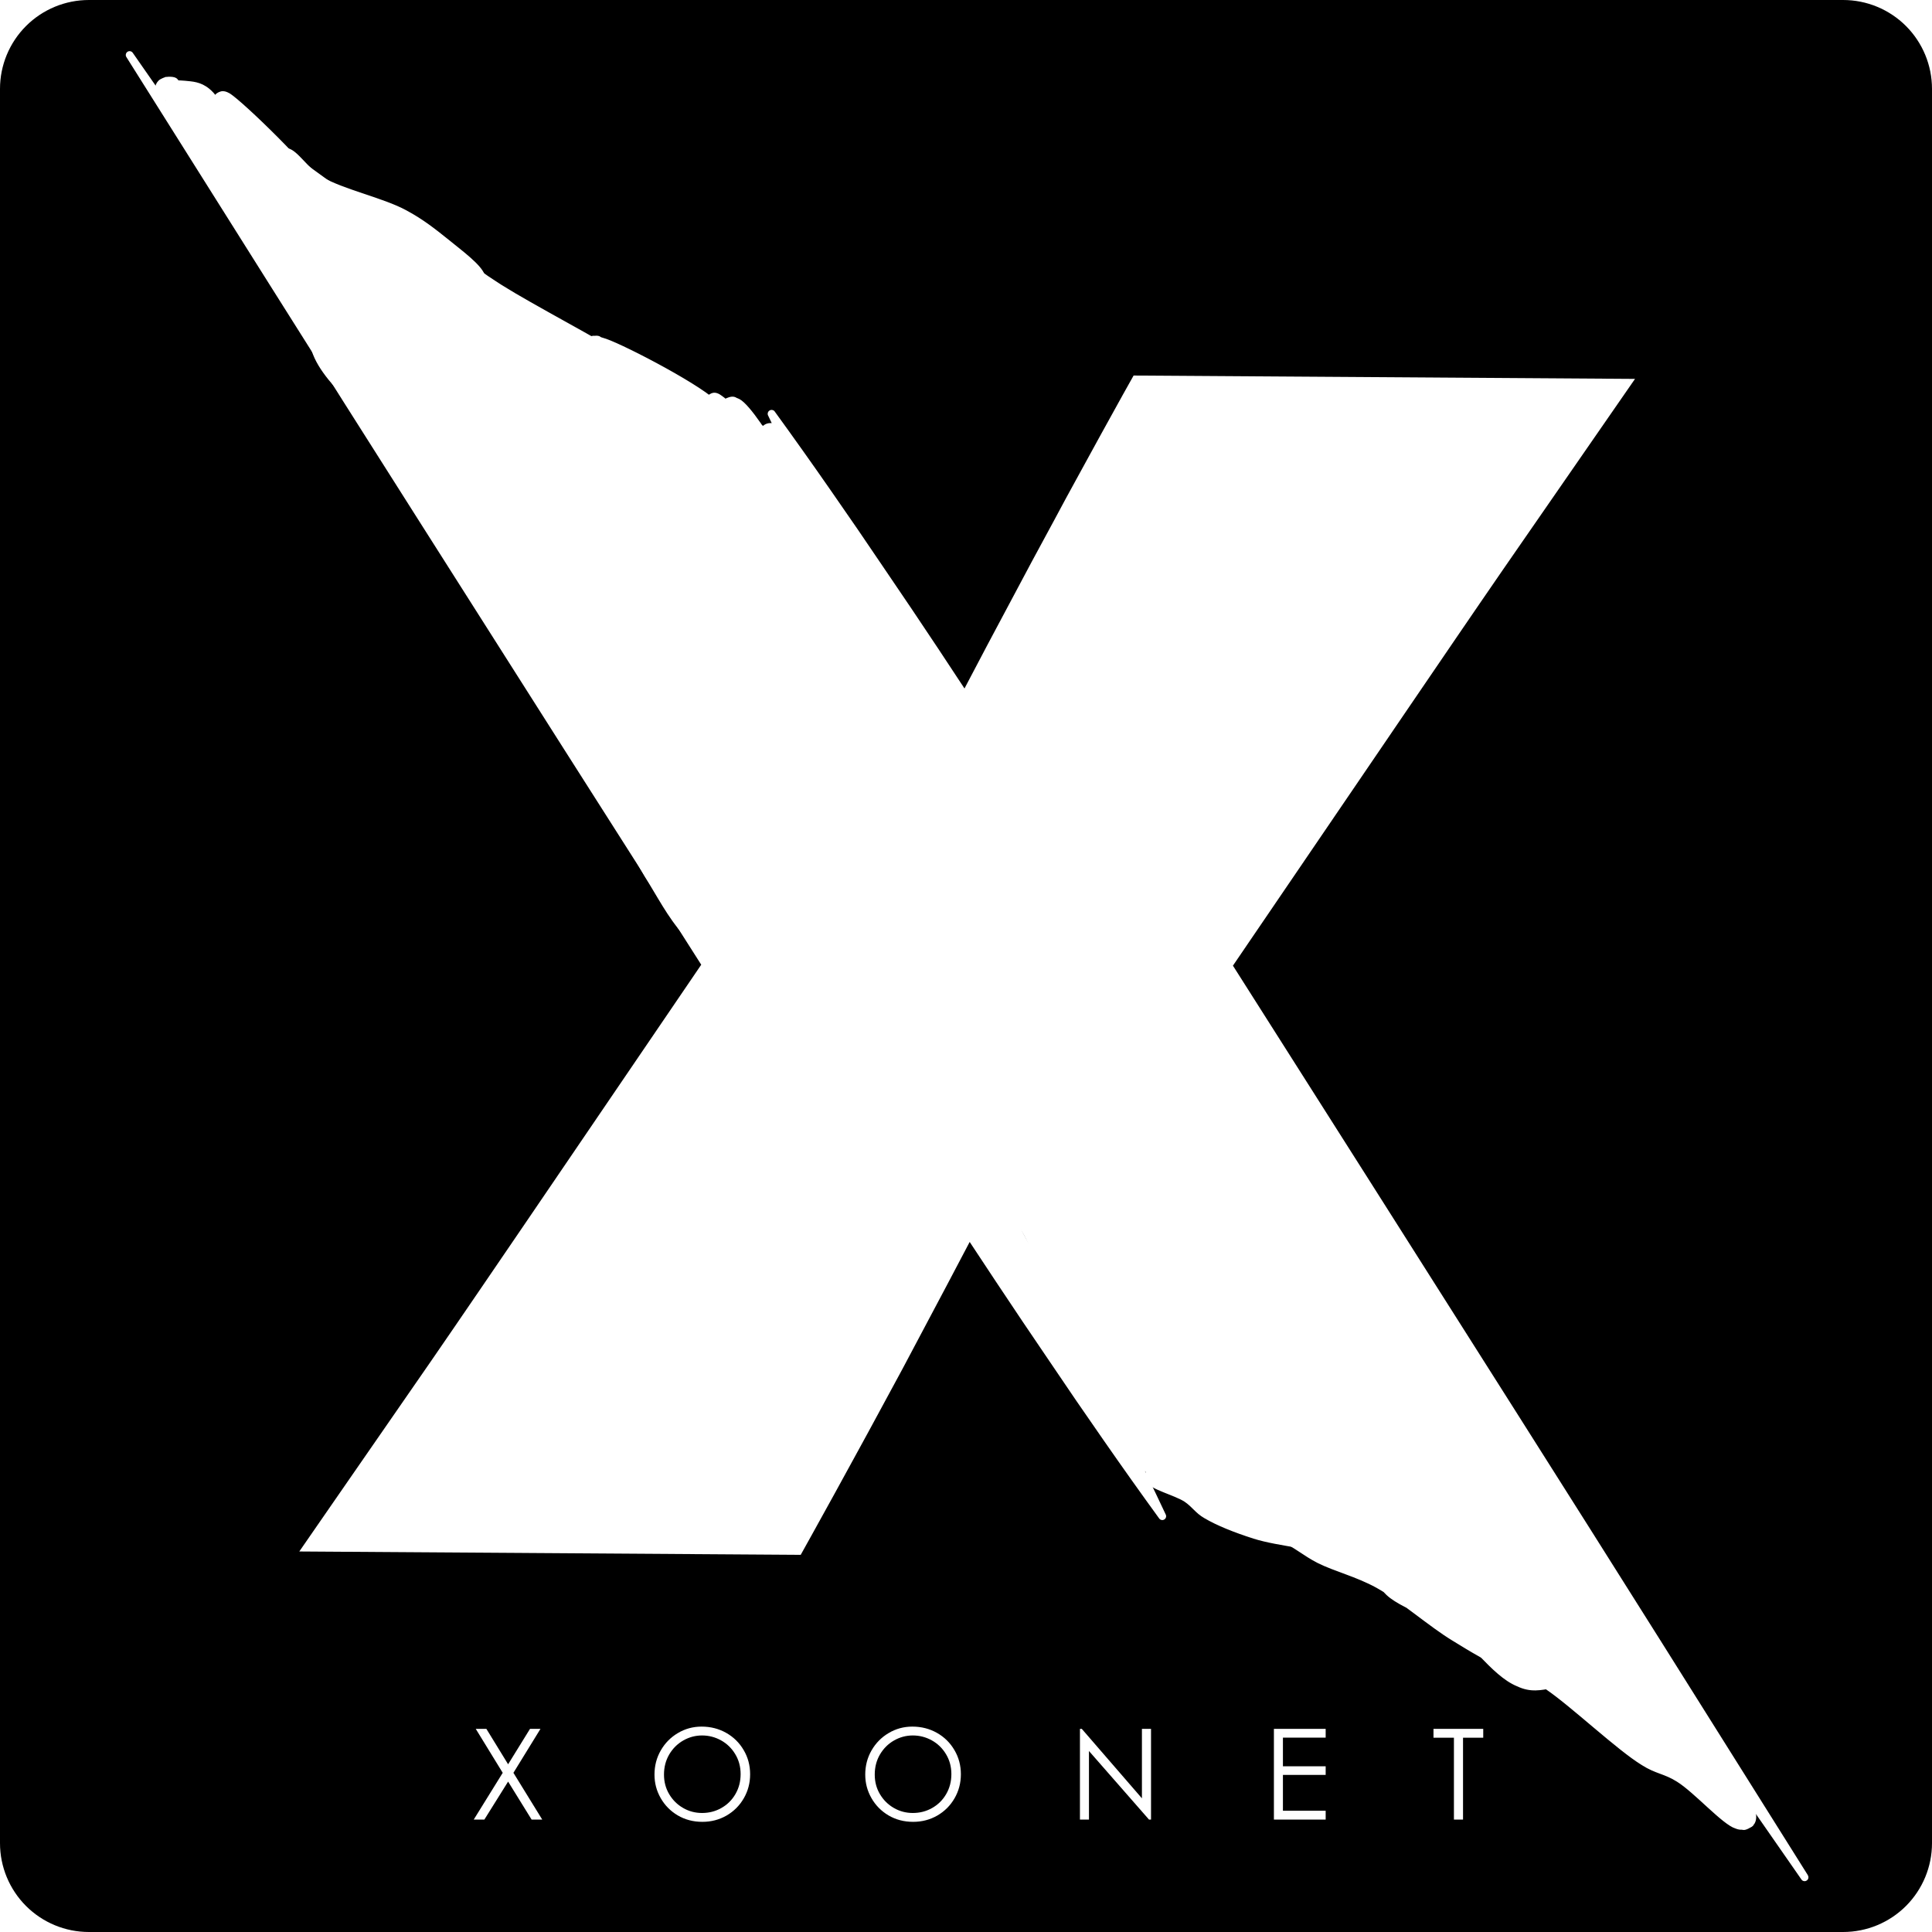
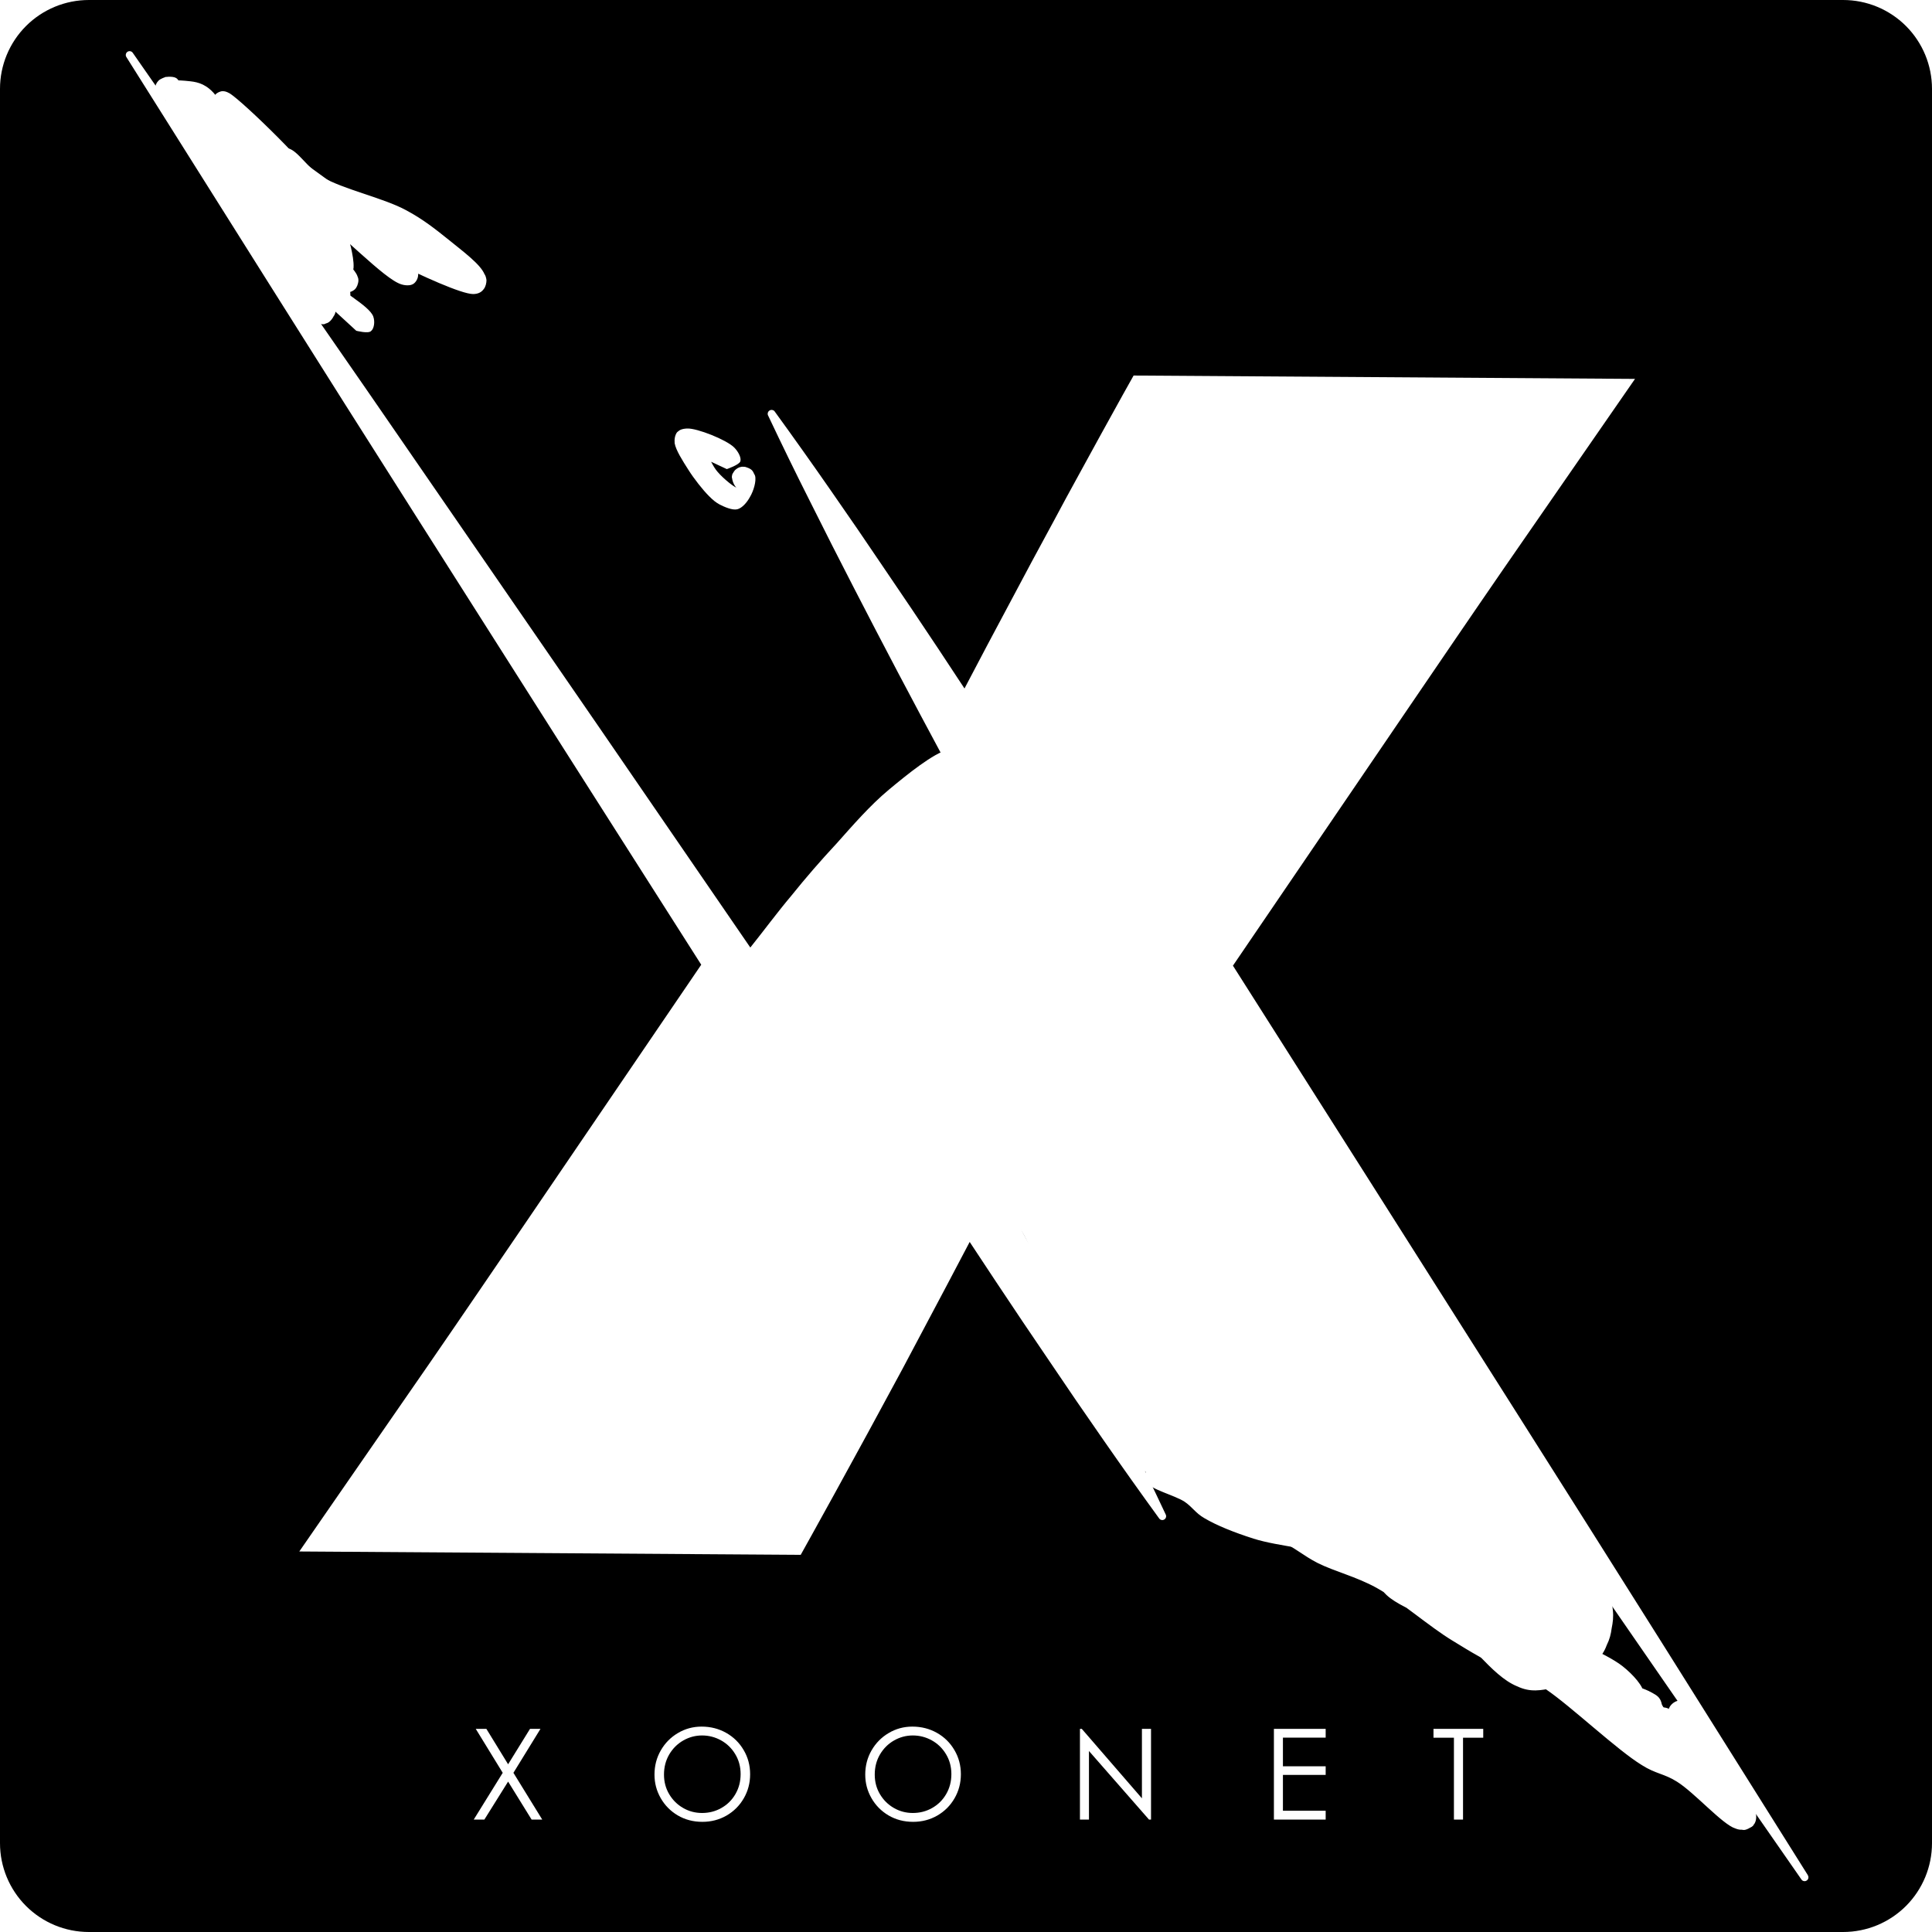
<svg xmlns="http://www.w3.org/2000/svg" width="500" zoomAndPan="magnify" viewBox="0 0 375 375" height="500" preserveAspectRatio="xMidYMid meet" version="1.0">
  <defs>
    <g />
    <clipPath id="5857851a2d">
      <path d="M 17.25 0 L 357.75 0 C 362.324 0 366.711 1.816 369.949 5.051 C 373.184 8.289 375 12.676 375 17.25 L 375 357.75 C 375 362.324 373.184 366.711 369.949 369.949 C 366.711 373.184 362.324 375 357.75 375 L 17.25 375 C 12.676 375 8.289 373.184 5.051 369.949 C 1.816 366.711 0 362.324 0 357.75 L 0 17.25 C 0 12.676 1.816 8.289 5.051 5.051 C 8.289 1.816 12.676 0 17.25 0 Z M 17.25 0 " clip-rule="nonzero" />
    </clipPath>
    <clipPath id="93386eb296">
      <path d="M 149 72 L 351.281 72 L 351.281 365.156 L 149 365.156 Z M 149 72 " clip-rule="nonzero" />
    </clipPath>
    <clipPath id="c9b6d56e16">
      <path d="M 24.281 9.656 L 227 9.656 L 227 302 L 24.281 302 Z M 24.281 9.656 " clip-rule="nonzero" />
    </clipPath>
    <clipPath id="6b4628bf0d">
      <path d="M 117.211 238.363 L 139.602 238.363 L 139.602 258.812 L 117.211 258.812 Z M 117.211 238.363 " clip-rule="nonzero" />
    </clipPath>
    <clipPath id="e869016d40">
      <path d="M 121.5 239.477 C 132.75 252.375 133.648 253.199 134.852 253.727 C 135.898 254.176 137.477 253.949 138.227 254.324 C 138.75 254.551 139.125 254.852 139.352 255.301 C 139.574 255.898 139.574 256.949 139.352 257.477 C 139.125 257.926 138.75 258.375 138.301 258.523 C 137.625 258.676 136.125 258.449 135.602 257.926 C 135.074 257.477 135 256.426 135.074 255.824 C 135.148 255.375 135.449 254.926 135.898 254.625 C 136.352 254.324 137.398 254.102 138 254.25 C 138.449 254.324 138.977 254.699 139.199 255.074 C 139.5 255.602 139.648 256.648 139.426 257.25 C 139.199 257.852 138.602 258.449 137.852 258.676 C 136.574 258.977 133.801 258.148 132.148 257.398 C 130.648 256.648 129.75 255.898 128.25 254.398 C 125.398 251.699 118.199 243.75 117.449 241.426 C 117.148 240.676 117.301 240.301 117.449 239.852 C 117.676 239.324 118.125 238.875 118.574 238.648 C 119.023 238.426 119.699 238.352 120.148 238.5 C 120.676 238.648 121.5 239.477 121.5 239.477 " clip-rule="nonzero" />
    </clipPath>
    <clipPath id="6940047fbc">
      <path d="M 83 238.938 L 141.434 238.938 L 141.434 296.961 L 83 296.961 Z M 83 238.938 " clip-rule="nonzero" />
    </clipPath>
    <clipPath id="34c1241ed3">
      <path d="M 138.301 267.074 C 131.852 276.898 127.199 284.25 122.023 288.227 C 116.852 292.199 107.699 295.875 103.574 296.699 C 101.625 297.074 100.727 296.926 99 296.551 C 96.602 295.949 93 294.676 90.676 292.949 C 88.273 291.148 86.176 288.523 84.898 285.824 C 83.699 283.199 83.023 279.898 83.176 276.898 C 83.324 273.977 84.227 270.75 85.727 268.199 C 87.227 265.648 89.551 263.25 92.023 261.676 C 94.574 260.102 97.574 259.273 100.727 258.824 C 104.25 258.375 109.199 258.602 112.273 259.426 C 114.523 259.949 116.176 260.926 117.824 262.125 C 119.477 263.25 121.051 264.824 122.25 266.398 C 123.449 268.051 124.426 270 125.023 271.949 C 125.625 273.898 125.926 276 125.852 278.023 C 125.852 280.051 125.477 282.227 124.801 284.102 C 124.051 285.977 123 287.926 121.801 289.5 C 120.523 291.074 118.949 292.5 117.227 293.625 C 115.5 294.75 113.551 295.574 111.602 296.102 C 109.574 296.625 107.477 296.773 105.449 296.699 C 103.426 296.551 101.324 296.023 99.449 295.199 C 97.574 294.449 95.699 293.25 94.199 291.898 C 92.699 290.625 91.352 288.898 90.301 287.176 C 89.324 285.375 88.574 283.352 88.125 281.398 C 87.75 279.375 87.676 277.273 87.898 275.25 C 88.199 273.227 88.801 271.125 89.699 269.324 C 90.602 267.523 91.801 265.727 93.227 264.301 C 94.648 262.875 96.449 261.602 98.25 260.625 C 100.051 259.727 102.074 259.125 104.102 258.824 C 106.125 258.523 108.301 258.523 110.25 258.898 C 112.273 259.273 114.301 260.023 116.102 261 C 117.824 261.977 119.551 263.324 120.898 264.824 C 122.25 266.324 123.449 268.125 124.273 270 C 125.102 271.875 125.625 273.977 125.773 276 C 126 278.023 125.852 280.125 125.324 282.148 C 124.875 284.102 124.051 286.125 122.926 287.773 C 121.875 289.5 120.449 291.148 118.875 292.426 C 117.301 293.699 115.426 294.75 113.551 295.5 C 111.602 296.176 109.648 296.477 107.477 296.699 C 104.926 296.926 101.324 296.852 99 296.551 C 97.273 296.25 96 295.801 94.574 295.199 C 93.227 294.602 91.949 294.074 90.676 292.949 C 88.801 291.301 86.176 288.523 84.898 285.824 C 83.699 283.199 83.176 279.375 83.176 276.898 C 83.102 275.176 83.324 274.051 83.926 272.398 C 84.75 270.074 86.852 266.477 88.5 264.602 C 89.625 263.25 90.523 262.5 92.023 261.676 C 94.199 260.477 98.023 260.852 100.727 258.824 C 104.398 255.977 107.926 246.75 110.625 243.898 C 111.977 242.477 112.648 242.023 114.148 241.273 C 116.324 240.301 119.773 239.023 122.551 238.949 C 125.398 238.875 128.551 239.625 131.102 240.824 C 133.574 242.102 136.125 244.125 137.773 246.449 C 139.426 248.699 140.625 251.699 141.074 254.477 C 141.449 257.25 140.926 260.852 140.25 263.176 C 139.801 264.75 138.301 267.074 138.301 267.074 " clip-rule="nonzero" />
    </clipPath>
    <clipPath id="cb7ec1ac96">
      <path d="M 79.793 75 L 294.68 75 L 294.68 298.863 L 79.793 298.863 Z M 79.793 75 " clip-rule="nonzero" />
    </clipPath>
    <clipPath id="f960f4c817">
      <path d="M 79.801 286.727 C 79.875 282.602 80.176 281.551 80.551 280.574 C 80.852 279.602 81.375 278.625 81.977 277.801 C 82.574 276.977 83.25 276.148 84 275.477 C 84.824 274.801 85.648 274.199 86.625 273.75 C 87.523 273.227 88.5 272.852 89.477 272.625 C 90.523 272.398 92.625 272.25 92.625 272.25 C 92.625 272.25 94.949 272.324 96.75 272.176 C 100.051 271.801 109.352 269.852 110.773 269.699 C 111.074 269.625 111.148 269.773 111.227 269.625 C 111.676 268.949 108 262.125 107.699 258.074 C 107.324 253.875 108.148 249.074 109.5 244.949 C 110.773 240.75 113.102 236.625 115.5 232.949 C 117.898 229.273 122.773 224.25 123.977 222.977 C 124.199 222.676 124.426 222.602 124.5 222.449 C 124.574 222.301 124.5 222.148 124.426 221.926 C 124.426 221.551 124.273 220.125 124.273 220.125 C 124.352 220.125 124.5 218.926 124.574 218.324 C 124.727 217.727 124.875 216.523 124.875 216.523 C 124.875 216.523 125.398 215.398 125.625 214.875 C 125.852 214.273 126.301 213.227 126.301 213.148 C 126.375 213.148 127.051 212.176 127.426 211.727 C 127.801 211.273 128.477 210.301 128.551 210.301 C 128.551 210.227 129.449 209.477 129.977 209.102 C 130.426 208.727 131.324 207.977 131.324 207.977 C 131.398 207.977 134.773 198.824 137.176 194.773 C 139.5 190.801 142.875 187.426 145.648 183.898 C 148.352 180.523 150.824 177.148 153.602 173.852 C 156.375 170.398 159.301 167.023 162.375 163.727 C 165.523 160.199 168.824 156.375 172.5 153.301 C 176.102 150.301 181.199 146.176 184.051 145.5 C 185.477 145.125 186.375 146.477 187.574 145.949 C 189.898 144.977 192.75 139.727 194.926 136.199 C 197.324 132.301 199.199 127.801 201.148 123.523 C 203.176 119.176 204.898 114.75 206.699 110.477 C 208.426 106.273 209.551 102 211.727 98.023 C 214.051 93.977 216.824 89.477 220.352 86.477 C 223.801 83.551 228.301 81.449 232.727 80.176 C 237.148 78.898 242.25 79.727 246.898 79.051 C 251.477 78.375 255.898 76.727 260.398 76.199 C 264.824 75.676 269.176 74.926 273.824 75.75 C 279.449 76.801 288.523 79.199 291.676 83.25 C 294.301 86.551 294.676 92.25 293.852 96.375 C 292.949 100.574 289.273 104.324 286.5 108.074 C 283.574 112.051 279.602 115.5 276.676 119.398 C 273.75 123.301 271.352 127.574 268.949 131.699 C 266.551 135.602 264.523 139.5 262.273 143.551 C 259.875 147.824 257.102 152.102 254.773 156.523 C 252.523 160.875 250.801 165.602 248.398 169.875 C 246.074 174 243.602 177.977 240.602 181.648 C 237.602 185.398 234.301 189.75 230.625 192.074 C 227.398 194.102 222 194.023 220.199 195.523 C 219.301 196.273 219.523 196.875 218.852 198 C 217.273 200.324 213.75 205.051 210.977 208.5 C 208.051 212.102 204.301 216.676 201.75 219.074 C 200.176 220.5 198.977 220.727 197.625 222.148 C 195.676 224.176 194.023 227.699 191.773 230.773 C 189.227 234.301 185.926 238.273 183.148 241.949 C 180.449 245.551 177.824 248.773 175.426 252.602 C 172.949 256.574 170.773 261.074 168.523 265.352 C 166.273 269.625 164.25 274.051 161.852 278.102 C 159.602 282.074 158.102 286.426 154.727 289.426 C 150.824 292.875 144.375 295.727 139.125 296.773 C 134.25 297.75 129.227 296.023 124.426 296.102 C 119.699 296.102 115.199 296.477 110.625 296.852 C 105.977 297.148 100.051 298.051 96.75 298.125 C 94.949 298.199 93.898 298.125 92.625 298.051 C 91.5 297.977 90.523 297.977 89.477 297.676 C 88.5 297.449 87.523 297.074 86.625 296.625 C 85.648 296.102 84.824 295.5 84 294.824 C 83.25 294.148 82.574 293.324 81.977 292.5 C 81.375 291.676 80.852 290.699 80.551 289.727 C 80.176 288.75 79.801 286.727 79.801 286.727 " clip-rule="nonzero" />
    </clipPath>
    <clipPath id="37c2e53c87">
      <path d="M 186 182.656 L 280 182.656 L 280 288 L 186 288 Z M 186 182.656 " clip-rule="nonzero" />
    </clipPath>
    <clipPath id="d9f8ed77b5">
      <path d="M 186.074 215.25 C 186.824 211.125 187.199 210.148 187.727 209.25 C 188.176 208.352 188.773 207.523 189.523 206.699 C 190.199 205.949 191.023 205.273 191.852 204.75 C 192.75 204.148 193.648 203.699 194.625 203.324 C 195.602 202.949 196.648 202.727 197.699 202.648 C 198.676 202.574 199.949 202.574 200.773 202.727 C 201.449 202.801 202.051 203.398 202.426 203.102 C 202.949 202.727 202.727 200.023 202.727 198.898 C 202.727 198.227 202.648 197.176 202.648 197.102 C 202.648 197.102 202.875 195.75 202.949 195.301 C 203.023 195.074 203.023 195 203.102 194.773 C 203.176 194.25 202.949 192.523 203.25 192.074 C 203.477 191.773 203.926 191.852 204.148 191.551 C 204.449 191.25 204.824 190.199 204.824 190.199 C 204.824 190.125 205.574 189.227 205.949 188.699 C 206.324 188.25 207.074 187.352 207.074 187.273 C 207.074 187.273 208.051 186.523 208.5 186.148 C 209.023 185.773 209.926 185.023 210 185.023 C 210 185.023 211.051 184.574 211.648 184.273 C 212.176 184.051 213.301 183.523 213.301 183.523 C 213.301 183.523 214.5 183.301 215.102 183.227 C 215.699 183.148 216.898 182.926 216.898 182.926 C 216.977 182.926 218.102 183 218.773 183 C 219.375 183.074 220.574 183.148 220.574 183.148 C 220.574 183.148 221.699 183.523 222.301 183.676 C 222.898 183.824 224.023 184.199 224.102 184.199 C 224.102 184.199 225.074 184.875 225.602 185.176 C 226.125 185.477 227.176 186.074 227.176 186.148 C 227.25 186.148 228.301 187.273 228.523 187.426 C 228.523 187.426 228.523 187.5 228.523 187.5 C 228.602 187.5 228.602 187.5 228.602 187.5 C 228.75 187.5 229.199 187.801 229.5 187.949 C 229.801 188.023 230.398 188.25 230.398 188.25 C 230.477 188.25 230.852 188.477 231.074 188.625 C 231.301 188.699 231.449 188.699 231.676 188.852 C 231.898 189 232.199 189.301 232.273 189.375 C 232.352 189.375 232.352 189.375 232.352 189.375 C 232.5 189.449 232.949 189.676 233.102 189.75 C 233.176 189.824 233.176 189.824 233.25 189.898 C 233.324 189.977 233.551 190.125 233.551 190.125 C 233.625 190.125 234.602 191.176 234.898 191.398 C 234.977 191.551 235.051 191.551 235.125 191.625 C 235.273 191.773 235.426 191.926 235.574 192 C 235.574 192.074 235.574 192.148 235.648 192.227 C 235.801 192.375 236.176 192.75 236.176 192.75 C 236.176 192.75 236.398 193.125 236.477 193.199 C 236.551 193.273 236.551 193.273 236.551 193.352 C 236.625 193.352 236.625 193.426 236.699 193.574 C 236.773 193.727 237 194.023 237.148 194.324 C 237.375 194.699 238.125 195.824 238.125 195.898 C 238.125 195.898 238.125 196.125 238.199 196.273 C 238.5 196.801 239.25 197.699 240.074 198.977 C 241.648 201.523 244.727 208.949 247.051 211.273 C 248.324 212.551 249.523 212.176 250.875 213.375 C 253.199 215.477 256.051 220.273 258.449 223.875 C 260.926 227.625 263.102 231.824 265.5 235.574 C 267.898 239.25 270.602 242.324 272.773 246.148 C 275.023 250.125 277.426 257.25 278.625 259.125 C 279 259.727 279.523 260.176 279.602 260.176 C 279.602 260.176 279.676 261.449 279.75 262.051 C 279.824 262.648 279.977 263.852 279.977 263.926 C 279.977 263.926 279.824 265.125 279.75 265.801 C 279.676 266.398 279.523 267.602 279.523 267.602 C 279.449 267.676 279 268.801 278.773 269.324 C 278.551 269.926 278.176 271.051 278.102 271.125 C 278.102 271.125 277.426 272.102 277.051 272.625 C 276.676 273.148 276 274.125 276 274.125 C 275.926 274.199 274.875 275.102 274.574 275.398 C 274.426 275.477 274.352 275.477 274.273 275.625 C 274.051 276 274.426 277.125 273.75 277.727 C 271.949 279.449 262.352 280.273 257.102 280.875 C 252.449 281.398 248.176 280.426 243.824 281.477 C 239.25 282.676 234.676 287.926 230.176 287.926 C 225.824 287.926 220.648 285.301 217.352 281.926 C 213.523 278.023 212.023 270.301 209.625 264.977 C 207.523 260.176 205.727 255.898 203.773 251.477 C 201.824 247.125 199.199 239.699 197.926 238.5 C 197.625 238.199 197.477 238.352 197.102 238.199 C 196.648 238.051 195.449 237.602 195.375 237.602 C 195.375 237.602 194.398 236.926 193.875 236.551 C 193.352 236.25 192.375 235.574 192.301 235.574 C 192.301 235.574 191.477 234.676 191.102 234.227 C 190.648 233.773 189.824 232.875 189.824 232.875 C 189.824 232.801 189.227 231.75 188.926 231.227 C 188.699 230.699 188.102 229.648 188.102 229.648 C 188.102 229.574 187.801 228.449 187.574 227.852 C 187.426 227.25 187.125 226.125 187.125 226.051 C 187.125 226.051 187.125 224.852 187.125 224.25 C 187.125 223.648 187.051 222.449 187.051 222.375 C 187.051 222.375 187.426 221.551 187.352 221.023 C 187.352 220.273 186.602 219.227 186.375 218.324 C 186.227 217.352 186.074 215.25 186.074 215.25 " clip-rule="nonzero" />
    </clipPath>
    <clipPath id="517754f372">
-       <path d="M 93.586 90.32 L 198 90.32 L 198 191.754 L 93.586 191.754 Z M 93.586 90.32 " clip-rule="nonzero" />
-     </clipPath>
+       </clipPath>
    <clipPath id="84a805e3c7">
      <path d="M 93.676 110.324 C 99.75 93.227 106.875 91.801 111.898 90.824 C 116.699 90 121.574 90.898 126.227 90.977 C 130.801 90.977 135.148 90.824 139.648 91.051 C 144.375 91.352 149.773 90.375 153.824 92.477 C 158.324 94.801 161.852 100.727 165.074 105.148 C 168.227 109.273 170.551 113.926 173.023 118.051 C 175.273 121.949 177.375 125.398 179.398 129.227 C 181.426 133.199 183.301 137.324 185.324 141.301 C 187.273 145.352 189.523 150.227 191.477 153.301 C 192.75 155.398 194.25 156.898 195.227 158.398 C 195.898 159.375 196.426 160.125 196.875 161.023 C 197.25 162 197.551 163.051 197.773 164.023 C 197.926 165.074 198 166.125 197.926 167.176 C 197.852 168.148 197.625 169.199 197.324 170.25 C 197.023 171.227 196.574 172.199 196.051 173.023 C 195.523 173.926 194.852 174.75 194.102 175.5 C 193.352 176.25 192.523 176.852 191.625 177.375 C 190.727 177.898 189.75 178.352 188.773 178.648 C 187.801 178.949 186.75 179.176 185.699 179.176 C 184.648 179.25 183.602 179.176 182.551 178.949 C 181.574 178.801 180.523 178.5 179.625 178.051 C 178.648 177.602 177.75 177.074 176.926 176.398 C 176.102 175.727 174.75 174.148 174.75 174.148 C 174.75 174.148 171.977 170.102 171.602 170.25 C 171.301 170.324 172.125 171.75 171.824 172.875 C 171.074 175.875 166.875 184.273 162.75 187.273 C 158.699 190.199 152.324 192 147.523 191.25 C 142.727 190.5 137.551 186.148 133.875 182.699 C 130.5 179.477 128.324 175.352 126 171.523 C 123.602 167.773 121.801 163.801 119.699 159.898 C 117.602 156.074 115.727 152.25 113.398 148.426 C 111 144.449 107.926 140.551 105.523 136.5 C 103.125 132.602 100.875 128.926 98.926 124.648 C 96.898 120.227 93.676 110.324 93.676 110.324 " clip-rule="nonzero" />
    </clipPath>
    <clipPath id="4c21bba0d0">
      <path d="M 60 44.379 L 166.316 44.379 L 166.316 134.547 L 60 134.547 Z M 60 44.379 " clip-rule="nonzero" />
    </clipPath>
    <clipPath id="d64b9a99b4">
-       <path d="M 93.477 115.023 C 82.895 94.977 80.824 92.164 77.645 87.949 C 73.059 81.957 61.293 74.188 60.184 66.715 C 59.148 59.91 64.477 48.074 68.988 45.484 C 72.391 43.488 77.57 45.633 81.711 46.965 C 86.445 48.516 91.699 51.625 95.621 54.73 C 99.172 57.543 101.391 61.465 104.57 64.496 C 107.754 67.531 110.418 69.898 114.633 72.93 C 120.773 77.516 130.688 82.324 138.527 88.391 C 147.184 95.051 160.426 106.516 163.977 111.547 C 165.309 113.398 165.457 114.434 165.828 115.988 C 166.195 117.539 166.344 119.242 166.195 120.871 C 166.051 122.422 165.605 124.125 164.941 125.531 C 164.348 127.012 163.387 128.414 162.277 129.598 C 161.242 130.781 159.91 131.895 158.504 132.633 C 157.098 133.371 155.469 133.965 153.918 134.262 C 152.363 134.555 150.66 134.555 149.109 134.332 C 147.48 134.113 145.852 133.594 144.445 132.855 C 143.043 132.188 141.637 131.152 140.527 130.043 C 139.418 128.859 138.453 127.453 137.715 126.047 C 137.051 124.57 136.531 122.941 136.383 121.387 C 136.16 119.832 136.234 118.133 136.531 116.504 C 136.828 114.953 137.418 113.398 138.234 111.992 C 139.047 110.586 140.156 109.328 141.34 108.219 C 142.523 107.184 144.004 106.297 145.41 105.703 C 146.887 105.039 148.59 104.668 150.145 104.52 C 151.77 104.445 153.473 104.594 155.027 104.965 C 156.578 105.406 158.133 106.074 159.465 106.961 C 160.797 107.848 162.055 108.957 163.016 110.215 C 163.977 111.473 164.867 112.953 165.383 114.434 C 165.902 115.988 166.195 117.613 166.27 119.242 C 166.27 120.871 166.051 122.496 165.531 124.051 C 165.086 125.605 164.273 127.082 163.312 128.34 C 162.426 129.672 161.168 130.855 159.836 131.746 C 158.578 132.707 157.023 133.445 155.469 133.891 C 153.992 134.332 152.289 134.555 150.66 134.48 C 149.109 134.406 147.406 134.113 145.926 133.52 C 144.445 133.004 143.559 132.41 141.711 131.078 C 137.715 128.195 128.91 119.094 123.734 114.73 C 119.961 111.547 117.961 109.848 113.82 106.887 C 107.531 102.449 95.25 96.383 89.258 91.203 C 85.043 87.504 82.895 83.879 80.012 80.18 C 77.199 76.48 72.242 73.078 72.316 69.082 C 72.316 64.199 80.234 53.18 84.078 53.105 C 87.484 52.957 91.035 61.02 94.141 65.016 C 97.027 68.789 99.246 71.82 102.059 76.332 C 105.977 82.77 112.34 94.387 115.004 100.23 C 116.41 103.336 117.371 105.777 117.742 107.703 C 118.035 108.957 118.035 109.625 117.887 110.809 C 117.668 112.438 116.852 115.172 116.039 116.652 C 115.445 117.688 115.004 118.281 114.117 119.02 C 112.859 120.129 110.711 121.535 108.863 122.129 C 106.938 122.719 104.352 122.645 102.723 122.422 C 101.539 122.273 100.727 121.906 99.836 121.461 C 98.875 121.09 98.062 120.648 97.176 119.832 C 95.918 118.723 93.477 115.023 93.477 115.023 " clip-rule="nonzero" />
-     </clipPath>
+       </clipPath>
    <clipPath id="a161bf44f1">
      <path d="M 221 243.777 L 313.332 243.777 L 313.332 328.223 L 221 328.223 Z M 221 243.777 " clip-rule="nonzero" />
    </clipPath>
    <clipPath id="f19cfb5475">
      <path d="M 239.176 261.074 C 290.324 283.5 292.875 285.301 296.102 288.449 C 299.398 291.602 305.25 298.199 304.801 299.398 C 304.648 299.852 302.926 299.398 302.926 299.699 C 302.773 300.227 307.426 302.023 308.852 303.227 C 309.824 304.125 310.352 304.801 310.949 306 C 311.852 307.648 312.898 310.352 313.051 312.523 C 313.199 314.773 312.523 317.625 311.852 319.352 C 311.398 320.625 310.727 321.449 310.051 322.352 C 309.375 323.25 308.699 324.074 307.574 324.824 C 306.074 325.875 303.523 327.227 301.352 327.676 C 299.102 328.051 297.148 328.574 294.449 327.301 C 287.699 324.148 273.676 305.773 266.176 297.074 C 260.773 290.852 255.074 283.949 252.977 280.426 C 252.148 279 251.926 278.25 251.625 277.125 C 251.324 275.926 251.023 274.875 251.102 273.523 C 251.176 271.574 251.625 268.648 252.602 266.551 C 253.648 264.449 255.301 262.426 257.176 261.074 C 259.051 259.727 261.523 258.676 263.773 258.375 C 266.102 258 268.727 258.301 270.898 259.051 C 273.074 259.801 274.727 261.301 276.898 262.949 C 279.824 265.125 284.625 269.398 286.574 271.574 C 287.625 272.773 288.148 273.449 288.75 274.5 C 289.273 275.551 289.801 276.523 290.102 277.875 C 290.477 279.75 290.773 282.75 290.25 285.074 C 289.801 287.324 288.602 289.727 287.102 291.523 C 285.602 293.324 283.051 294.898 281.324 295.727 C 280.051 296.324 279 296.551 277.801 296.699 C 276.602 296.852 275.551 297 274.199 296.773 C 272.25 296.477 269.102 295.426 267.375 294.449 C 266.176 293.773 265.648 293.551 264.602 292.125 C 261.449 287.852 253.125 267.375 251.773 262.199 C 251.324 260.477 251.25 259.949 251.398 258.602 C 251.551 256.648 252.449 253.426 253.273 251.625 C 253.875 250.426 254.398 249.676 255.375 248.699 C 256.801 247.352 259.574 245.551 261.375 244.801 C 262.648 244.199 263.477 244.051 264.898 243.977 C 266.852 243.898 269.852 244.125 271.949 244.949 C 274.125 245.852 276.449 247.727 277.801 249.148 C 278.773 250.199 279.074 250.801 279.75 252.148 C 281.176 254.852 282.375 260.625 284.625 264.449 C 286.949 268.352 291.824 270.676 293.699 275.324 C 296.023 280.949 298.949 292.875 295.648 296.625 C 292.199 300.602 276.523 299.477 272.477 297.75 C 270.602 297 270 295.5 269.176 294.148 C 268.273 292.801 267.602 291.148 267.227 289.648 C 266.773 288.074 266.625 286.352 266.773 284.699 C 266.926 283.125 267.301 281.477 267.977 279.977 C 268.574 278.477 269.477 277.051 270.602 275.773 C 271.648 274.574 273 273.523 274.426 272.699 C 275.773 271.949 277.426 271.352 279 270.977 C 280.574 270.676 282.301 270.676 283.875 270.824 C 285.523 271.051 287.176 271.574 288.602 272.25 C 290.023 273 291.449 273.977 292.574 275.102 C 293.773 276.301 294.75 277.648 295.5 279.074 C 296.176 280.574 296.699 282.227 296.926 283.801 C 297.148 285.375 297.148 287.102 296.852 288.676 C 296.551 290.324 295.949 291.898 295.125 293.324 C 294.375 294.75 293.25 296.102 292.051 297.148 C 290.852 298.273 289.426 299.176 287.926 299.852 C 286.5 300.449 284.773 300.898 283.199 301.051 C 281.551 301.125 279.898 301.051 278.324 300.676 C 276.75 300.227 275.176 299.551 273.75 298.727 C 272.398 297.824 271.125 296.699 270.148 295.426 C 269.102 294.227 268.273 292.727 267.676 291.148 C 267.148 289.648 266.773 288 266.773 286.352 C 266.699 284.773 266.926 283.051 267.375 281.477 C 267.824 279.977 268.648 278.398 269.551 277.125 C 270.523 275.773 271.727 274.574 273 273.602 C 274.352 272.699 275.852 271.875 277.426 271.426 C 278.926 270.898 280.648 270.676 282.301 270.75 C 283.875 270.75 285.602 271.125 287.102 271.648 C 288.602 272.176 291.449 273.227 291.375 274.051 C 291.148 275.625 276.523 274.949 273.75 278.926 C 270.75 283.125 277.051 298.352 275.102 299.176 C 273.523 299.852 268.273 292.352 265.273 288.75 C 262.426 285.301 259.727 282.148 257.551 278.023 C 255.148 273.375 252.449 266.477 251.773 262.199 C 251.324 259.352 251.551 256.949 251.926 255 C 252.148 253.648 252.676 252.676 253.273 251.625 C 253.801 250.574 254.324 249.676 255.375 248.699 C 256.801 247.352 259.574 245.551 261.375 244.801 C 262.648 244.199 263.477 244.051 264.898 243.977 C 266.852 243.898 269.852 244.125 271.949 244.949 C 274.125 245.852 276.148 247.352 277.801 249.148 C 279.523 251.023 280.648 253.273 281.852 256.125 C 283.648 260.176 284.926 267.676 286.574 271.574 C 287.699 274.199 289.5 275.625 290.102 277.875 C 290.699 280.125 290.625 283.125 290.25 285.074 C 290.102 286.426 289.801 287.25 289.125 288.449 C 288.148 290.176 285.977 292.727 284.477 294 C 283.426 294.898 282.449 295.273 281.324 295.727 C 280.199 296.176 279.227 296.551 277.801 296.699 C 275.852 296.852 272.551 296.551 270.676 296.023 C 269.324 295.648 268.727 295.352 267.375 294.449 C 264.523 292.5 257.773 286.727 255.074 283.352 C 253.352 281.102 252.227 278.926 251.625 277.125 C 251.176 275.773 251.023 274.875 251.102 273.523 C 251.176 271.574 251.852 268.352 252.602 266.551 C 253.125 265.273 253.648 264.523 254.551 263.551 C 255.898 262.125 258.227 260.176 260.324 259.352 C 262.5 258.449 265.426 258.227 267.375 258.227 C 268.801 258.301 269.625 258.523 270.898 259.051 C 272.699 259.801 274.426 260.699 276.898 262.949 C 283.051 268.426 298.352 288.074 304.574 296.625 C 308.102 301.5 312.676 308.25 312.227 308.625 C 311.852 308.926 302.625 300.074 302.926 299.699 C 303.074 299.477 304.949 300.375 306.074 301.125 C 307.648 302.176 309.824 304.051 310.949 306 C 312.148 307.875 312.824 310.727 313.051 312.523 C 313.199 313.875 313.051 314.926 312.824 316.051 C 312.676 317.176 312.449 318.148 311.852 319.352 C 310.949 321 309.375 323.398 307.574 324.824 C 305.852 326.176 303.523 327.227 301.352 327.676 C 299.102 328.051 296.625 328.125 294.449 327.301 C 291.898 326.25 289.574 323.926 287.176 321.449 C 284.023 318.148 281.773 311.926 277.875 308.551 C 273.898 305.102 269.324 303.824 263.398 300.898 C 254.398 296.398 234.977 288.523 228.75 284.773 C 226.199 283.273 224.926 282.227 223.801 281.023 C 223.051 280.125 222.602 279.449 222.148 278.324 C 221.551 276.75 221.023 273.898 221.023 272.25 C 221.023 271.051 221.176 270.301 221.551 269.176 C 222.148 267.602 223.273 265.273 224.699 263.852 C 226.125 262.426 228.074 261.227 230.023 260.551 C 231.898 259.949 234.523 259.949 236.176 260.176 C 237.375 260.324 239.176 261.074 239.176 261.074 " clip-rule="nonzero" />
    </clipPath>
    <clipPath id="2d5c03986d">
      <path d="M 225.129 283.855 L 264.508 283.855 L 264.508 303.793 L 225.129 303.793 Z M 225.129 283.855 " clip-rule="nonzero" />
    </clipPath>
    <clipPath id="0151c478f8">
      <path d="M 228.375 284.023 C 249.602 290.398 252.074 291.898 255.074 293.625 C 258.074 295.426 262.949 297.676 264 299.625 C 264.523 300.676 264.449 302.102 263.926 302.699 C 263.477 303.375 261.75 303.75 260.926 303.523 C 260.25 303.301 259.574 302.324 259.426 301.648 C 259.273 301.125 259.426 300.523 259.574 300 C 259.801 299.551 260.25 299.102 260.773 298.875 C 261.375 298.574 262.574 298.5 263.176 298.875 C 263.852 299.324 264.523 300.898 264.449 301.727 C 264.301 302.398 263.477 303.227 262.875 303.523 C 262.352 303.75 261.977 303.824 261.227 303.602 C 258.449 302.926 248.551 295.125 243.824 293.25 C 240.977 292.125 239.102 292.426 236.477 291.676 C 233.25 290.773 227.625 289.199 226.051 288 C 225.523 287.551 225.301 287.102 225.227 286.648 C 225.074 286.125 225.148 285.449 225.449 285 C 225.676 284.551 226.199 284.102 226.727 283.949 C 227.176 283.801 228.375 284.023 228.375 284.023 " clip-rule="nonzero" />
    </clipPath>
    <clipPath id="6699ce01de">
      <path d="M 222.648 282.684 L 305.602 282.684 L 305.602 326.574 L 222.648 326.574 Z M 222.648 282.684 " clip-rule="nonzero" />
    </clipPath>
    <clipPath id="7b9bf38e91">
      <path d="M 226.273 283.051 C 237 289.949 242.25 291.148 247.5 293.398 C 254.102 296.25 262.875 300 269.625 303.824 C 275.852 307.352 281.852 312.602 286.574 315.301 C 289.648 317.102 291.75 318.301 294.602 319.352 C 297.602 320.398 302.477 320.398 304.125 321.523 C 304.949 322.051 305.398 322.801 305.477 323.477 C 305.625 324.227 305.102 325.273 304.648 325.801 C 304.199 326.176 303.523 326.477 302.926 326.477 C 302.102 326.477 301.352 325.949 300.227 325.352 C 298.051 324.301 294.676 321.824 290.926 319.875 C 285.375 316.949 274.051 313.352 269.852 310.199 C 267.676 308.551 267.227 306.824 265.648 305.25 C 263.773 303.449 259.801 301.648 259.273 300 C 258.977 299.102 259.426 297.898 260.023 297.375 C 260.551 296.926 261.602 296.852 262.727 297.074 C 265.051 297.676 268.875 301.426 272.625 303.449 C 277.051 305.852 286.125 308.023 287.926 310.352 C 288.676 311.25 288.898 312.449 288.523 313.125 C 288.227 313.801 286.727 314.477 285.977 314.477 C 285.449 314.477 285 314.176 284.699 313.727 C 284.25 313.273 283.949 312.227 284.102 311.625 C 284.25 310.949 285 310.199 285.523 309.898 C 285.977 309.676 286.574 309.602 287.023 309.824 C 287.699 310.125 288.676 311.398 288.75 312.148 C 288.824 312.676 288.602 313.199 288.301 313.574 C 287.852 314.023 287.25 314.477 286.273 314.477 C 283.426 314.551 274.727 310.199 270 307.574 C 265.949 305.324 260.023 302.176 259.273 300 C 258.898 299.102 259.426 297.898 260.023 297.375 C 260.551 296.926 261.676 296.773 262.727 297.074 C 264.523 297.602 267.301 300.301 269.176 302.023 C 270.898 303.676 271.727 305.699 273.824 307.273 C 276.523 309.449 280.949 311.25 284.699 312.898 C 288.523 314.551 292.949 315.602 296.477 317.25 C 299.477 318.676 303.375 320.25 304.648 321.898 C 305.324 322.801 305.625 324 305.324 324.75 C 305.176 325.426 304.5 326.102 303.523 326.398 C 301.426 326.926 295.801 325.199 292.199 323.926 C 288.602 322.574 285.602 320.699 281.926 318.449 C 277.352 315.676 271.875 310.801 267.148 308.176 C 263.176 306 259.051 305.023 255.75 303.375 C 252.977 301.949 251.398 300.449 248.324 298.949 C 243.75 296.699 235.273 294.301 230.699 291.676 C 227.398 289.875 223.727 287.398 222.898 285.898 C 222.602 285.301 222.602 284.773 222.75 284.324 C 222.898 283.801 223.199 283.199 223.727 282.977 C 224.324 282.676 226.273 283.051 226.273 283.051 " clip-rule="nonzero" />
    </clipPath>
    <clipPath id="296a15df3b">
-       <path d="M 305.234 309 L 330.465 309 L 330.465 342.098 L 305.234 342.098 Z M 305.234 309 " clip-rule="nonzero" />
-     </clipPath>
+       </clipPath>
    <clipPath id="9e14089909">
      <path d="M 309.301 321.523 C 314.625 327.676 312.75 327.977 311.773 327.375 C 309.75 326.176 306.227 317.773 305.926 315 C 305.773 313.648 306 312.523 306.602 312 C 307.199 311.477 308.324 311.25 309.375 311.699 C 311.625 312.676 315.898 319.875 317.551 322.426 C 318.375 323.773 318.977 324.676 319.199 325.574 C 319.352 326.25 319.352 326.852 319.051 327.375 C 318.676 327.977 317.852 328.648 317.102 328.801 C 316.426 328.875 315.602 328.727 314.926 328.051 C 313.426 326.551 312 320.625 311.176 317.398 C 310.5 314.852 309.375 311.773 309.977 310.426 C 310.273 309.676 311.176 309.148 311.852 309.074 C 312.523 308.926 313.352 309.148 314.023 309.824 C 315.375 311.176 315.977 315.449 317.324 318.449 C 318.977 321.977 321.148 326.102 323.398 329.477 C 325.426 332.699 329.477 336.375 330.227 338.324 C 330.523 339.148 330.523 339.676 330.301 340.199 C 330.074 340.875 329.25 341.699 328.574 341.926 C 327.898 342.148 327 342.074 326.176 341.477 C 324.227 340.051 322.875 333.301 320.102 329.773 C 317.176 326.023 308.926 322.273 308.852 319.801 C 308.773 318.523 310.949 316.727 311.773 316.727 C 312.449 316.727 312.898 317.773 313.648 318.676 C 315.074 320.324 318.977 324.449 319.352 326.176 C 319.574 326.926 319.426 327.523 319.051 327.977 C 318.676 328.574 317.699 329.25 317.023 329.25 C 316.273 329.324 315.301 329.023 314.773 328.352 C 313.801 327 313.199 322.125 313.801 320.477 C 314.176 319.426 315.227 318.602 316.051 318.449 C 316.801 318.301 317.477 318.602 318.375 319.352 C 320.551 321.074 326.324 329.625 327.227 332.324 C 327.523 333.375 327.523 334.125 327.227 334.801 C 326.926 335.477 325.949 336.148 325.199 336.227 C 324.523 336.301 323.699 336.148 322.875 335.398 C 320.773 333.449 316.273 323.398 315.898 320.324 C 315.824 319.051 316.125 318 316.574 317.398 C 317.023 316.949 317.773 316.727 318.375 316.727 C 318.898 316.727 319.648 316.949 320.102 317.398 C 320.625 318 320.926 319.727 320.773 320.477 C 320.551 321 320.102 321.449 319.574 321.676 C 318.977 321.977 317.773 322.051 317.102 321.676 C 316.426 321.227 315.676 319.574 315.824 318.75 C 315.898 318.074 316.727 317.176 317.398 316.949 C 318.074 316.648 319.273 316.801 319.875 317.176 C 320.477 317.625 321 318.676 321 319.426 C 321 320.102 320.398 321.148 319.801 321.523 C 319.199 321.977 318.074 322.051 317.398 321.824 C 316.727 321.523 315.898 320.625 315.824 319.875 C 315.676 319.125 316.5 317.551 317.102 317.023 C 317.625 316.727 318.375 316.648 318.977 316.801 C 319.5 316.949 319.949 317.176 320.477 317.852 C 322.273 319.875 327.148 330 327.449 332.926 C 327.523 334.051 327.301 334.801 326.852 335.324 C 326.477 335.773 325.875 336.227 325.199 336.227 C 324.301 336.227 323.176 335.477 321.977 334.352 C 319.801 332.324 315.824 325.648 314.625 323.324 C 314.102 322.273 313.727 321.75 313.727 321.074 C 313.727 320.477 313.949 319.727 314.398 319.352 C 314.926 318.824 315.977 318.449 316.648 318.449 C 317.324 318.523 317.926 318.676 318.375 319.352 C 319.199 320.625 319.727 325.875 319.352 327.449 C 319.125 328.199 318.676 328.574 318.227 328.875 C 317.699 329.176 316.949 329.324 316.352 329.25 C 315.824 329.176 315.449 328.875 314.773 328.352 C 313.125 326.773 307.426 320.625 307.352 318.227 C 307.352 316.949 308.477 315.523 309.375 315.227 C 310.125 314.926 311.176 315.375 312.227 315.977 C 313.949 317.023 316.199 320.324 318.148 321.977 C 319.875 323.398 321.602 323.773 323.25 325.574 C 325.727 328.426 329.773 335.551 330.227 338.324 C 330.449 339.602 330.148 340.648 329.625 341.324 C 329.25 341.773 328.574 342.074 327.977 342.074 C 327.227 342.074 326.551 341.699 325.727 341.023 C 324.074 339.676 321.824 336.074 319.875 333.074 C 317.625 329.551 314.926 324.977 313.125 321.148 C 311.625 317.852 309.449 313.648 309.676 311.625 C 309.824 310.5 310.574 309.523 311.25 309.227 C 312 308.926 313.199 309.074 314.023 309.824 C 316.125 311.773 318.898 322.949 319.199 325.574 C 319.273 326.477 319.352 326.852 319.051 327.375 C 318.676 327.977 317.852 328.648 317.102 328.801 C 316.426 328.875 315.676 328.648 314.926 328.051 C 312.898 326.398 309.375 318.074 307.648 316.051 C 306.898 315.301 306.074 315.301 305.852 314.699 C 305.625 313.949 306 312.449 306.602 312 C 307.199 311.477 308.551 311.25 309.375 311.699 C 310.949 312.602 312.301 317.023 313.426 319.801 C 314.477 322.426 315.977 325.949 315.898 327.898 C 315.898 328.949 315.602 330.148 314.926 330.449 C 313.949 330.898 311.477 329.773 309.977 328.727 C 308.25 327.523 305.398 324.602 305.324 323.176 C 305.25 322.273 306.074 321.227 306.75 321 C 307.426 320.699 309.301 321.523 309.301 321.523 " clip-rule="nonzero" />
    </clipPath>
    <clipPath id="390237b49c">
      <path d="M 295.824 316.145 L 327.23 316.145 L 327.23 339.73 L 295.824 339.73 Z M 295.824 316.145 " clip-rule="nonzero" />
    </clipPath>
    <clipPath id="9719e7cc61">
      <path d="M 315.148 330 C 309.301 324.898 299.25 322.5 298.801 320.699 C 298.648 319.949 299.551 318.75 300.375 318.602 C 302.023 318.301 306 322.875 309.227 324.449 C 312.523 326.102 317.699 327.074 319.949 328.199 C 321 328.727 321.75 329.102 322.125 329.699 C 322.5 330.227 322.648 331.051 322.5 331.648 C 322.352 332.324 321.676 333.148 321.074 333.449 C 320.551 333.676 320.176 333.676 319.352 333.523 C 317.102 333.148 310.648 330.148 307.125 328.273 C 304.352 326.773 300.75 325.273 299.852 323.551 C 299.324 322.574 299.324 320.625 300 320.324 C 301.574 319.5 309.676 327 314.324 329.551 C 318.375 331.801 324.449 333.602 326.176 335.023 C 326.773 335.625 327 336 327.148 336.523 C 327.227 337.125 327.148 337.801 326.852 338.324 C 326.551 338.773 326.023 339.301 325.5 339.449 C 324.977 339.602 323.926 339.75 323.699 339.375 C 323.324 338.773 324.898 334.949 325.574 334.801 C 326.023 334.648 326.699 335.477 326.926 336 C 327.148 336.602 327.074 337.727 326.852 338.324 C 326.551 338.852 325.949 339.301 325.426 339.449 C 324.898 339.676 324.301 339.75 323.699 339.375 C 322.574 338.852 320.926 336.227 320.398 335.102 C 320.102 334.426 320.023 334.051 320.102 333.523 C 320.25 332.852 320.852 331.875 321.523 331.574 C 322.125 331.273 323.25 331.352 323.852 331.648 C 324.449 332.023 325.051 333 325.125 333.676 C 325.199 334.352 324.75 335.398 324.148 335.852 C 323.625 336.301 322.5 336.523 321.824 336.301 C 321.074 335.926 320.023 334.574 320.102 333.75 C 320.102 332.926 321.227 331.574 322.051 331.426 C 322.801 331.199 324.074 331.949 324.824 332.625 C 325.727 333.375 326.551 335.023 326.926 336 C 327.148 336.676 327.227 337.199 327.074 337.801 C 326.852 338.398 326.023 339.227 325.426 339.449 C 324.898 339.676 323.926 339.75 323.699 339.375 C 323.25 338.773 324.977 334.875 325.648 334.727 C 326.102 334.648 326.773 335.398 326.926 336 C 327.148 336.676 327.074 338.25 326.477 338.773 C 325.949 339.375 324.75 339.523 323.477 339.301 C 321 339 316.949 336.523 313.426 334.5 C 309 331.949 301.949 327.602 299.102 324.977 C 297.523 323.551 295.875 322.199 296.102 321.148 C 296.25 320.102 298.574 318.602 300.148 318.602 C 302.551 318.602 305.699 322.426 309 324.148 C 312.898 326.25 320.852 328.199 322.199 329.926 C 322.648 330.523 322.574 331.125 322.5 331.648 C 322.426 332.176 322.051 332.773 321.602 333.148 C 321.074 333.523 320.176 333.676 319.352 333.523 C 318.074 333.301 316.648 331.801 315.148 331.199 C 313.574 330.523 311.852 330.602 309.898 329.852 C 307.426 328.949 303.977 327.148 301.648 325.5 C 299.773 324.227 297.824 322.5 296.852 321.227 C 296.324 320.477 295.875 319.875 295.875 319.199 C 295.875 318.301 296.551 316.875 297.301 316.426 C 297.977 316.051 298.801 316.273 300 316.574 C 303.074 317.324 311.699 320.852 314.926 323.398 C 317.023 325.051 319.051 327.375 319.051 328.727 C 319.051 329.551 318.148 330.449 317.551 330.676 C 316.875 330.898 315.148 330 315.148 330 " clip-rule="nonzero" />
    </clipPath>
    <clipPath id="ef5792d2e3">
      <path d="M 32 15.57 L 72.734 15.57 L 72.734 64.637 L 32 64.637 Z M 32 15.57 " clip-rule="nonzero" />
    </clipPath>
    <clipPath id="8638c2e3f5">
      <path d="M 69.148 64.199 C 55.949 52.199 54.375 49.801 51.824 45.898 C 47.699 39.676 40.875 23.926 37.199 21.074 C 35.926 20.102 33.898 20.551 33.824 20.102 C 33.824 19.727 36.074 18.449 36.824 18.602 C 37.574 18.676 37.801 19.5 38.551 20.398 C 40.352 22.801 43.949 30 46.875 33.977 C 49.352 37.352 52.5 40.051 54.75 42.898 C 56.551 45.227 57.75 47.25 59.324 49.727 C 61.051 52.574 64.125 57.148 64.801 59.102 C 65.102 59.852 65.25 60.301 65.023 60.898 C 64.801 61.574 63.676 62.699 62.926 62.926 C 62.25 63 61.199 62.699 60.676 62.102 C 59.926 61.352 59.551 59.176 59.551 58.199 C 59.551 57.523 59.699 57 60.074 56.625 C 60.449 56.102 61.5 55.5 62.176 55.574 C 62.926 55.574 63.898 56.176 64.273 56.773 C 64.648 57.375 64.801 58.5 64.5 59.176 C 64.199 59.773 63.301 60.602 62.625 60.676 C 61.801 60.75 60.227 60 59.773 59.25 C 59.477 58.648 59.625 57.449 59.926 56.852 C 60.148 56.324 60.602 55.949 61.125 55.727 C 61.727 55.574 62.926 55.5 63.523 55.949 C 64.426 56.625 65.25 59.102 65.102 60.301 C 65.023 61.199 64.273 62.398 63.523 62.699 C 62.773 63 61.727 62.852 60.676 62.102 C 57.824 60.074 53.324 49.125 49.875 44.699 C 47.477 41.477 45.074 39.977 42.898 37.199 C 40.5 34.125 38.176 30.148 36.301 26.926 C 34.648 24.227 32.398 21.227 32.102 19.199 C 31.949 17.926 32.324 16.5 33 15.977 C 33.602 15.449 34.801 15.602 35.926 15.676 C 37.273 15.824 38.926 15.824 40.648 17.25 C 44.852 20.625 50.852 36.676 55.199 43.199 C 58.051 47.477 60.074 50.324 63 53.398 C 65.852 56.398 71.625 59.25 72.449 61.426 C 72.824 62.477 72.602 63.824 72 64.273 C 71.477 64.801 69.148 64.199 69.148 64.199 " clip-rule="nonzero" />
    </clipPath>
    <clipPath id="b3ff636632">
      <path d="M 37.523 17.648 L 82.672 17.648 L 82.672 59.297 L 37.523 59.297 Z M 37.523 17.648 " clip-rule="nonzero" />
    </clipPath>
    <clipPath id="8356e8a924">
      <path d="M 55.949 52.426 C 52.5 45.977 48.227 41.699 47.699 39.898 C 47.477 39.148 47.551 38.625 47.852 38.176 C 48.148 37.574 49.051 36.898 49.648 36.75 C 50.25 36.602 50.852 36.676 51.375 37.125 C 52.574 38.102 53.324 42.449 54.676 44.699 C 55.875 46.801 57.301 49.273 59.023 50.398 C 60.449 51.301 63.148 52.273 63.824 51.523 C 64.801 50.398 61.273 42.676 59.176 39.301 C 57.301 36.449 52.949 34.125 52.273 32.398 C 51.977 31.574 52.051 30.75 52.426 30.227 C 52.727 29.699 53.324 29.023 54.227 29.176 C 58.051 29.477 79.875 48.523 81.074 52.574 C 81.375 53.625 80.926 54.523 80.398 54.977 C 79.875 55.426 79.051 55.5 77.926 55.199 C 74.551 54.227 66 44.926 60.074 40.875 C 54.676 37.273 48 34.352 44.023 31.727 C 41.551 30 39 28.727 38.176 27.227 C 37.727 26.324 37.574 25.051 38.023 24.449 C 38.477 23.926 39.523 23.773 40.727 24 C 43.727 24.523 51.227 30.824 55.199 33 C 57.824 34.426 60.977 34.801 62.023 36.074 C 62.625 36.977 62.926 38.324 62.551 39 C 62.176 39.602 60.898 40.125 59.773 39.824 C 56.551 39.074 47.852 28.125 44.625 24.523 C 43.051 22.648 41.477 21.375 41.25 20.176 C 41.102 19.5 41.477 18.75 41.852 18.301 C 42.148 18 42.75 17.699 43.199 17.699 C 43.727 17.773 44.324 18.074 44.926 18.523 C 46.051 19.426 46.5 21.301 48.449 23.25 C 53.477 28.273 73.801 41.699 78.824 46.426 C 80.773 48.148 82.051 49.273 82.426 50.398 C 82.574 51.148 82.5 51.898 82.125 52.426 C 81.75 52.875 81.148 53.25 80.324 53.324 C 78.898 53.398 76.801 52.273 74.176 50.699 C 68.398 47.398 51 34.801 48.75 31.199 C 48.148 30.227 48.074 29.551 48.301 28.949 C 48.523 28.426 49.426 27.602 50.25 27.75 C 52.801 28.125 62.102 40.5 63.602 44.023 C 64.199 45.375 64.352 46.574 64.051 47.25 C 63.898 47.773 63.301 48.227 62.773 48.301 C 62.176 48.523 61.426 48.375 60.676 48 C 59.324 47.324 57.824 45.523 55.875 43.5 C 52.426 39.824 43.648 30.074 42.227 27.301 C 41.773 26.477 41.625 26.023 41.773 25.5 C 41.852 24.977 42.449 24.301 42.977 24.148 C 43.5 23.926 44.398 24.074 45.148 24.676 C 47.176 26.25 49.875 34.574 52.199 38.551 C 54.074 41.852 55.574 44.398 57.75 47.176 C 60.148 50.176 65.398 53.551 66.148 55.727 C 66.523 56.773 66.375 57.977 65.852 58.426 C 65.398 58.875 64.199 58.949 63.148 58.5 C 60.301 57.074 51.824 46.199 51.148 42.977 C 50.926 41.773 51.301 40.574 51.898 40.125 C 52.5 39.75 53.625 39.898 54.75 40.5 C 57.75 42.148 66.676 52.727 67.727 56.023 C 68.102 57.227 67.949 58.352 67.426 58.875 C 66.898 59.324 65.551 59.398 64.574 58.875 C 62.699 57.977 59.25 52.352 58.727 50.25 C 58.5 49.199 58.648 48.227 59.023 47.625 C 59.324 47.176 60 46.949 60.523 46.875 C 60.977 46.801 61.426 46.949 62.102 47.25 C 63.75 48.148 69.074 52.125 69.523 54 C 69.75 54.898 69.148 56.023 68.551 56.398 C 67.949 56.852 66.824 56.852 65.852 56.398 C 63.898 55.5 60.977 50.477 58.648 48.148 C 56.773 46.199 54.75 44.324 53.102 43.199 C 52.051 42.375 51.449 41.926 50.324 41.477 C 48.898 41.023 46.199 41.324 45.301 40.727 C 44.852 40.5 44.625 40.051 44.625 39.602 C 44.551 39.074 44.699 38.102 45.074 37.727 C 45.602 37.273 47.023 37.051 47.625 37.273 C 48.148 37.5 48.602 38.398 48.75 38.926 C 48.824 39.375 48.676 39.824 48.449 40.199 C 48.148 40.648 47.324 41.176 46.801 41.25 C 46.199 41.25 45.301 40.875 45 40.426 C 44.625 39.977 44.477 39.074 44.625 38.477 C 44.852 37.949 45.375 37.352 46.051 37.125 C 47.102 36.75 49.273 37.051 50.625 37.352 C 51.824 37.648 52.574 38.102 53.773 38.852 C 55.875 40.199 59.102 42.898 61.574 45.227 C 64.273 47.699 68.477 51.676 69.301 53.398 C 69.602 54.148 69.602 54.602 69.449 55.051 C 69.375 55.574 69 56.176 68.551 56.398 C 67.875 56.773 66.898 56.773 65.852 56.398 C 64.051 55.727 60.074 52.125 59.102 50.699 C 58.648 50.102 58.5 49.648 58.5 49.199 C 58.5 48.676 58.727 48 59.023 47.625 C 59.398 47.25 60 46.949 60.523 46.875 C 61.125 46.875 61.801 47.023 62.477 47.625 C 64.051 48.898 67.574 54.375 67.949 56.477 C 68.102 57.449 67.949 58.426 67.426 58.875 C 66.898 59.324 65.699 59.398 64.574 58.875 C 61.5 57.523 51.898 46.273 51.148 42.977 C 50.926 41.773 51.301 40.574 51.898 40.125 C 52.5 39.75 53.625 39.898 54.75 40.5 C 57.602 42.148 65.25 52.574 66.148 55.727 C 66.449 56.926 66.375 57.977 65.852 58.426 C 65.398 58.875 64.199 58.949 63.148 58.5 C 60.977 57.523 57.301 52.426 54.824 49.352 C 52.574 46.426 50.852 43.801 48.824 40.426 C 46.426 36.375 41.773 29.176 41.773 26.477 C 41.773 25.352 42.375 24.449 42.977 24.148 C 43.5 23.852 44.25 24.074 45.148 24.676 C 47.926 26.324 55.199 36.676 58.801 40.352 C 60.898 42.449 63.602 43.648 64.125 45.148 C 64.5 46.051 64.125 47.176 63.75 47.699 C 63.449 48.148 62.773 48.375 62.25 48.449 C 61.727 48.523 61.352 48.449 60.676 48 C 58.273 46.352 49.426 33.977 48.449 30.824 C 48.148 29.773 48.227 29.102 48.523 28.574 C 48.898 28.125 49.352 27.676 50.25 27.75 C 54.074 28.125 74.926 47.551 79.426 49.273 C 80.551 49.727 81.301 49.273 81.824 49.574 C 82.125 49.727 82.352 50.023 82.426 50.398 C 82.5 51 82.273 52.352 81.75 52.801 C 81.301 53.25 80.324 53.398 79.352 53.023 C 77.176 52.352 74.102 47.852 70.199 44.625 C 64.051 39.523 50.102 31.125 45.523 26.324 C 43.199 24 41.477 21.676 41.25 20.176 C 41.176 19.426 41.477 18.75 41.852 18.301 C 42.148 18 42.75 17.773 43.199 17.699 C 43.648 17.699 43.949 17.773 44.625 18.148 C 47.324 19.875 60.824 33 62.398 36.449 C 62.852 37.574 62.926 38.398 62.551 39 C 62.102 39.602 61.051 39.977 59.773 39.824 C 56.699 39.602 48.449 34.051 44.477 31.648 C 41.852 30.074 39.148 28.426 38.176 27.227 C 37.801 26.699 37.574 26.398 37.574 25.875 C 37.574 25.352 37.949 24.523 38.398 24.148 C 38.773 23.773 39.301 23.625 39.824 23.699 C 40.426 23.699 41.023 24.074 41.773 24.523 C 42.977 25.352 43.949 27.074 45.977 28.574 C 49.5 31.199 57.676 34.949 62.25 37.875 C 65.699 40.051 68.102 41.773 71.102 44.102 C 74.398 46.648 80.398 50.398 81.074 52.574 C 81.375 53.477 80.926 54.523 80.398 54.977 C 79.875 55.426 78.898 55.5 77.926 55.199 C 76.051 54.523 73.648 50.926 70.801 48.449 C 66.824 45 59.477 40.273 56.176 37.051 C 54.227 35.176 52.426 33.148 52.125 31.875 C 51.977 31.199 52.125 30.676 52.426 30.227 C 52.727 29.773 53.477 29.102 54.227 29.176 C 55.875 29.25 59.398 32.398 61.426 34.801 C 63.523 37.199 65.176 41.25 66.301 43.727 C 67.125 45.375 67.727 46.5 68.102 47.926 C 68.398 49.273 68.699 50.773 68.625 51.977 C 68.477 53.176 68.102 54.449 67.426 55.273 C 66.75 56.023 65.699 56.477 64.574 56.699 C 63.227 56.926 61.273 56.625 59.699 56.176 C 58.051 55.574 56.324 54.75 54.898 53.398 C 53.023 51.824 51.227 49.051 50.023 46.648 C 48.898 44.477 47.773 41.551 47.699 39.898 C 47.625 38.926 47.699 38.176 48.148 37.648 C 48.602 37.125 49.574 36.676 50.25 36.75 C 51.227 36.824 52.125 37.875 53.176 39 C 54.977 41.023 58.5 46.574 59.551 48.824 C 60.074 49.949 60.449 50.625 60.449 51.375 C 60.375 52.125 60.074 52.949 59.625 53.398 C 59.176 53.773 58.125 54 57.523 53.852 C 56.926 53.699 55.949 52.426 55.949 52.426 " clip-rule="nonzero" />
    </clipPath>
    <clipPath id="972b98f5a1">
      <path d="M 45.797 41.074 L 59.418 41.074 L 59.418 52.828 L 45.797 52.828 Z M 45.797 41.074 " clip-rule="nonzero" />
    </clipPath>
    <clipPath id="fc83efb632">
      <path d="M 49.574 41.551 C 59.699 50.551 59.176 51.824 58.574 52.273 C 57.977 52.727 56.324 52.648 55.727 52.273 C 55.199 52.051 54.898 51.523 54.824 51 C 54.75 50.398 54.898 49.352 55.352 48.824 C 55.727 48.375 56.699 47.926 57.375 48 C 58.051 48.074 58.949 48.676 59.25 49.273 C 59.551 49.949 59.25 51.523 58.801 52.125 C 58.352 52.574 57.523 52.875 56.625 52.727 C 54.449 52.273 48.227 47.102 46.727 45.227 C 46.125 44.477 45.824 43.875 45.824 43.273 C 45.824 42.75 46.125 42.148 46.5 41.773 C 46.875 41.398 47.477 41.102 48 41.102 C 48.523 41.023 49.574 41.551 49.574 41.551 " clip-rule="nonzero" />
    </clipPath>
    <clipPath id="debd66b77b">
-       <path d="M 79.32 42.723 L 156.555 42.723 L 156.555 99.309 L 79.32 99.309 Z M 79.32 42.723 " clip-rule="nonzero" />
-     </clipPath>
+       </clipPath>
    <clipPath id="0afd012843">
      <path d="M 82.801 43.352 C 90.977 51.301 93.602 52.875 97.426 55.352 C 103.648 59.25 115.648 65.477 122.625 69.824 C 127.648 73.051 131.477 75.375 135.523 78.602 C 139.5 81.75 143.023 86.102 146.699 89.023 C 149.773 91.5 154.5 93.824 155.773 95.324 C 156.301 95.926 156.449 96.301 156.523 96.824 C 156.523 97.273 156.375 97.949 156.074 98.324 C 155.773 98.699 155.176 99.074 154.727 99.227 C 154.273 99.301 153.824 99.227 153.148 98.926 C 151.426 98.25 148.125 94.801 144.824 92.625 C 140.398 89.699 134.773 86.398 129 83.398 C 122.25 80.023 108.898 76.426 106.5 73.648 C 105.676 72.676 105.523 71.625 105.824 71.023 C 106.051 70.426 106.949 69.824 107.852 69.898 C 110.551 70.273 117.676 79.574 122.102 83.102 C 125.551 85.875 128.852 88.051 131.699 89.926 C 133.875 91.273 137.398 93.602 137.699 93.227 C 138.074 92.773 134.023 88.051 131.25 85.273 C 127.648 81.523 121.949 76.875 117.148 73.273 C 112.574 69.824 104.926 66.074 103.273 64.051 C 102.75 63.375 102.523 62.926 102.602 62.398 C 102.75 61.875 103.5 60.977 104.023 60.75 C 104.477 60.602 104.773 60.676 105.375 60.898 C 107.102 61.727 111.148 66.898 113.699 68.926 C 115.574 70.352 116.926 71.176 118.949 72.227 C 121.5 73.574 124.648 75.074 127.875 76.051 C 131.398 77.102 137.926 76.875 139.5 78.301 C 140.25 78.977 140.477 80.25 140.25 80.852 C 139.949 81.449 138.977 81.898 137.773 81.824 C 133.949 81.602 115.199 70.727 113.852 67.727 C 113.477 66.898 113.852 66.074 114.227 65.625 C 114.676 65.25 115.727 65.023 116.324 65.25 C 117.227 65.625 117.523 67.199 118.5 68.324 C 120.074 69.977 122.324 71.852 125.324 74.023 C 130.352 77.625 142.125 83.25 146.625 86.926 C 149.102 88.875 151.352 90.75 151.648 92.324 C 151.875 93.301 151.5 94.426 150.977 94.875 C 150.375 95.324 149.324 95.477 148.352 95.023 C 145.875 93.977 140.551 85.727 138.602 82.426 C 137.551 80.625 136.426 78.977 136.574 77.926 C 136.727 77.176 137.699 76.426 138.301 76.273 C 138.898 76.125 139.352 76.352 140.176 76.875 C 142.5 78.449 150.449 87.301 151.5 90.227 C 151.949 91.352 151.875 92.25 151.5 92.926 C 151.273 93.375 150.676 93.676 150.148 93.824 C 149.625 93.977 149.023 93.977 148.5 93.602 C 147.75 93.148 147 91.875 146.477 90.676 C 145.801 89.324 144.977 87.148 144.898 85.801 C 144.898 84.824 144.977 84 145.426 83.398 C 145.801 82.875 146.773 82.273 147.449 82.352 C 148.352 82.5 149.477 83.852 150.227 85.051 C 151.273 86.699 152.551 90 152.324 91.648 C 152.176 92.773 151.426 93.977 150.676 94.199 C 149.625 94.426 147.676 93 146.324 91.5 C 144 89.023 139.801 81.523 139.875 79.199 C 139.875 78.301 140.324 77.699 140.926 77.324 C 141.523 77.023 142.574 76.949 143.551 77.477 C 145.648 78.602 149.699 85.125 151.426 88.051 C 152.477 89.852 153.602 91.273 153.449 92.699 C 153.375 94.051 152.023 96.074 151.125 96.301 C 150.375 96.523 149.324 96 148.648 95.102 C 147.449 93.375 146.699 86.852 147.227 84.602 C 147.523 83.477 148.125 82.5 148.875 82.273 C 149.625 81.977 150.824 82.125 151.648 82.949 C 153.449 84.602 155.699 92.773 155.551 95.398 C 155.477 96.676 155.023 97.648 154.352 98.102 C 153.602 98.477 152.324 98.398 151.426 97.875 C 149.926 97.051 148.727 93.676 147.227 92.324 C 146.176 91.273 145.199 90.75 143.773 90.074 C 141.898 89.176 139.199 88.352 136.949 87.824 C 134.773 87.449 131.102 88.125 130.574 87.301 C 130.273 86.773 130.875 85.125 131.551 84.977 C 132.75 84.602 135.898 88.5 138.148 89.477 C 140.102 90.375 144 90.449 144 90.898 C 144.074 91.199 142.574 92.023 141.977 91.801 C 141.227 91.574 140.176 89.773 140.25 88.949 C 140.25 88.273 141 87.449 141.602 87.148 C 142.051 86.852 142.648 86.773 143.324 87 C 144.523 87.449 146.398 90.824 147.824 91.648 C 148.801 92.176 150.602 91.949 150.602 92.25 C 150.676 92.477 148.5 93.074 148.5 93.301 C 148.574 93.375 149.176 93.602 149.551 93.449 C 150.074 93.227 150.602 91.5 151.273 91.199 C 151.801 90.977 152.551 91.051 153.074 91.352 C 153.676 91.727 154.5 92.926 154.574 93.676 C 154.574 94.352 153.977 95.324 153.375 95.699 C 152.773 96.074 151.648 96.148 151.051 95.926 C 150.375 95.625 149.699 94.727 149.551 94.051 C 149.477 93.375 149.773 92.324 150.301 91.801 C 150.75 91.352 151.801 90.977 152.551 91.125 C 153.227 91.273 154.051 91.949 154.352 92.625 C 154.574 93.227 154.5 94.352 154.125 94.949 C 153.75 95.551 152.773 96.074 152.102 96.074 C 151.426 96.148 150.375 95.625 150 95.023 C 149.625 94.5 149.477 93.449 149.625 92.852 C 149.773 92.25 150.227 91.648 150.75 91.426 C 151.426 91.125 152.926 91.199 153.602 91.648 C 154.125 92.023 154.648 93.074 154.5 93.75 C 154.426 94.426 153.602 95.102 152.852 95.699 C 152.102 96.301 151.125 97.051 149.926 97.125 C 148.426 97.273 145.801 96.301 144.375 95.551 C 143.398 94.949 142.727 94.352 142.051 93.449 C 141.227 92.324 140.102 90.074 140.25 88.949 C 140.324 88.199 141 87.449 141.602 87.148 C 142.051 86.852 142.648 86.773 143.324 87 C 144.375 87.375 146.551 89.25 147.074 90.676 C 147.523 91.875 147.375 93.824 146.699 94.648 C 146.102 95.398 144.75 95.625 143.324 95.625 C 141.148 95.699 137.398 94.648 134.773 93.301 C 132.074 91.875 128.176 89.324 127.273 87.301 C 126.75 86.023 126.977 84.227 127.5 83.477 C 127.949 82.801 128.625 82.648 129.602 82.426 C 131.477 82.125 135.375 82.574 138.227 83.176 C 140.926 83.699 143.852 84.602 146.25 85.801 C 148.426 86.926 150.602 88.273 152.176 89.926 C 153.676 91.5 155.477 93.898 155.551 95.398 C 155.625 96.449 154.949 97.648 154.352 98.102 C 153.824 98.477 153.074 98.477 152.551 98.398 C 151.949 98.25 151.426 98.102 150.977 97.426 C 149.699 95.852 147.898 89.625 147.602 86.926 C 147.449 85.273 147.375 83.699 147.898 82.949 C 148.199 82.426 148.875 82.125 149.477 82.125 C 150.148 82.051 151.125 82.273 151.648 82.949 C 152.625 84.148 153.449 88.199 152.926 90.227 C 152.398 92.023 149.926 94.801 149.023 94.648 C 148.352 94.5 148.5 92.625 147.75 91.125 C 146.324 88.352 140.25 82.125 139.875 79.801 C 139.727 78.824 140.023 78.148 140.477 77.699 C 140.926 77.25 141.824 76.875 142.5 77.023 C 143.477 77.25 144.523 78.676 145.574 80.176 C 147.227 82.574 151.352 89.023 150.602 90.602 C 150.227 91.426 148.125 91.875 147.523 91.426 C 146.699 90.898 146.324 87 147 86.398 C 147.523 85.949 149.25 86.324 150 86.926 C 150.898 87.602 151.648 89.551 151.801 90.75 C 151.875 91.648 151.648 92.773 151.125 93.301 C 150.676 93.75 149.699 93.977 149.023 93.824 C 148.273 93.676 147.824 93.227 146.926 92.477 C 144.75 90.375 137.852 81.602 136.875 79.352 C 136.574 78.676 136.426 78.375 136.574 77.926 C 136.801 77.324 137.699 76.426 138.301 76.273 C 138.898 76.125 139.5 76.352 140.176 76.875 C 141.676 78.074 143.625 82.801 145.574 85.352 C 147.449 87.75 150.676 90.301 151.426 91.875 C 151.801 92.477 151.875 92.926 151.801 93.449 C 151.648 93.977 151.426 94.574 150.977 94.875 C 150.375 95.176 149.324 95.398 148.352 95.023 C 146.625 94.426 144.75 90.824 142.352 89.023 C 139.5 86.852 135.602 85.574 132.074 83.398 C 128.176 80.926 123.375 77.852 120.148 74.926 C 117.523 72.602 114.227 69.602 113.852 67.727 C 113.625 66.824 114.074 65.699 114.602 65.324 C 115.273 64.949 116.25 65.324 117.676 65.773 C 121.727 67.199 137.176 75.301 139.5 78.301 C 140.25 79.273 140.477 80.25 140.25 80.852 C 140.023 81.375 139.273 81.824 138.301 81.977 C 136.051 82.273 130.273 80.551 126.602 79.352 C 123.227 78.301 120.148 77.102 117 75.375 C 113.477 73.426 108.977 70.426 106.5 68.102 C 104.773 66.449 102.977 64.727 102.75 63.301 C 102.602 62.477 103.125 61.352 103.648 60.977 C 104.102 60.602 104.699 60.602 105.523 60.898 C 108.074 61.648 114.75 66.977 119.324 70.5 C 124.273 74.25 130.727 79.426 134.176 82.949 C 136.273 85.125 137.625 86.852 138.75 88.801 C 139.648 90.301 140.477 92.102 140.551 93.375 C 140.551 94.199 140.398 95.102 139.801 95.551 C 139.125 96.148 137.551 96.375 136.199 96.148 C 134.324 95.773 132.375 94.5 129.824 92.852 C 124.949 89.852 114.602 82.199 110.477 78.227 C 108.148 76.051 105.977 73.875 105.676 72.449 C 105.449 71.699 105.75 71.023 106.051 70.574 C 106.426 70.199 106.949 69.898 107.852 69.898 C 111.148 69.977 123.898 76.574 130.875 80.102 C 136.801 83.023 142.5 86.398 147.074 89.25 C 150.449 91.352 154.574 93.898 155.773 95.324 C 156.301 95.926 156.449 96.301 156.523 96.75 C 156.523 97.273 156.375 97.949 156.074 98.324 C 155.773 98.699 155.176 99.074 154.727 99.227 C 154.273 99.301 153.824 99.227 153.148 98.926 C 151.574 98.324 148.574 96.148 145.875 94.125 C 142.125 91.125 137.324 86.102 133.051 82.5 C 128.926 79.125 125.773 76.574 120.523 73.051 C 112.426 67.648 95.625 59.551 88.5 54.148 C 84.375 51 80.25 47.699 79.648 45.523 C 79.352 44.551 79.727 43.426 80.25 43.051 C 80.773 42.676 82.801 43.352 82.801 43.352 " clip-rule="nonzero" />
    </clipPath>
    <clipPath id="310f274a6c">
      <path d="M 130.902 83.129 L 146.68 83.129 L 146.68 98.906 L 130.902 98.906 Z M 130.902 83.129 " clip-rule="nonzero" />
    </clipPath>
    <clipPath id="b0cf6ea51b">
      <path d="M 141.074 91.051 C 132.75 87.074 132.375 87.523 131.926 87.375 C 131.551 87.148 131.023 86.551 130.949 86.023 C 130.875 85.352 131.25 84 131.852 83.551 C 132.449 83.176 133.574 83.023 134.477 83.477 C 136.051 84.375 137.551 89.625 139.273 91.574 C 140.477 93 142.875 94.875 143.102 94.648 C 143.25 94.574 142.051 93.227 142.051 92.625 C 142.051 92.102 142.352 91.648 142.648 91.273 C 142.949 90.977 143.398 90.676 143.926 90.602 C 144.523 90.523 145.5 90.824 145.949 91.273 C 146.398 91.727 146.625 92.699 146.551 93.301 C 146.398 93.977 145.727 94.727 145.125 94.949 C 144.523 95.176 143.551 95.102 143.023 94.727 C 142.426 94.273 141.898 92.852 142.125 92.102 C 142.352 91.426 143.699 90.523 144.449 90.602 C 145.125 90.602 146.25 91.5 146.551 92.324 C 146.852 93.375 146.25 95.324 145.574 96.449 C 145.051 97.426 144.074 98.625 143.102 98.852 C 142.125 99.074 140.625 98.398 139.727 97.949 C 138.898 97.5 138.375 97.051 137.625 96.301 C 136.426 95.102 134.699 92.926 133.574 91.125 C 132.523 89.477 131.176 87.375 130.949 86.023 C 130.875 85.199 131.023 84.449 131.398 83.926 C 131.852 83.477 132.523 83.176 133.426 83.176 C 135.301 83.102 141 85.352 142.5 86.852 C 143.324 87.676 143.926 88.875 143.699 89.551 C 143.477 90.227 141.074 91.051 141.074 91.051 " clip-rule="nonzero" />
    </clipPath>
    <clipPath id="3ab37e9fed">
      <path d="M 99.688 73.812 L 140.566 73.812 L 140.566 91.621 L 99.688 91.621 Z M 99.688 73.812 " clip-rule="nonzero" />
    </clipPath>
    <clipPath id="0d064bf4e0">
-       <path d="M 137.324 91.426 C 110.023 78.375 102.676 78.523 100.801 77.625 C 100.273 77.324 100.125 77.176 99.898 76.801 C 99.75 76.352 99.676 75.449 99.898 75 C 100.051 74.625 100.352 74.324 100.727 74.176 C 101.176 73.949 102.074 73.949 102.523 74.176 C 102.977 74.477 103.426 75.227 103.5 75.676 C 103.574 76.125 103.426 76.574 103.199 76.875 C 102.977 77.176 102.602 77.551 102.227 77.625 C 101.773 77.773 100.875 77.773 100.5 77.398 C 100.051 77.023 99.602 75.75 99.824 75.227 C 100.051 74.625 100.727 74.176 101.773 73.949 C 104.324 73.5 111.301 75 116.551 76.727 C 123.227 78.898 134.551 84.227 138.074 86.926 C 139.5 88.051 140.477 89.023 140.551 89.926 C 140.551 90.523 140.102 91.273 139.574 91.5 C 139.051 91.801 137.324 91.426 137.324 91.426 " clip-rule="nonzero" />
-     </clipPath>
+       </clipPath>
    <clipPath id="93a6c4f2e8">
      <path d="M 30.875 14.859 L 35.418 14.859 L 35.418 19.691 L 30.875 19.691 Z M 30.875 14.859 " clip-rule="nonzero" />
    </clipPath>
    <clipPath id="10c3c40052">
      <path d="M 35.398 17.398 C 33.898 19.648 32.926 19.727 32.324 19.5 C 31.727 19.273 31.051 18.523 30.977 17.926 C 30.824 17.324 31.051 16.352 31.5 15.898 C 31.949 15.375 32.926 15.074 33.523 15.227 C 34.125 15.301 34.949 15.898 35.176 16.5 C 35.477 17.023 35.398 18.074 35.102 18.602 C 34.801 19.125 33.824 19.574 33.301 19.648 C 32.773 19.727 32.25 19.574 31.875 19.273 C 31.426 18.898 30.977 18 30.898 17.398 C 30.824 16.875 30.977 16.273 31.273 15.824 C 31.574 15.449 32.176 15.074 32.625 14.926 C 33.148 14.852 33.824 14.926 34.199 15.148 C 34.727 15.449 35.398 16.949 35.398 16.949 " clip-rule="nonzero" />
    </clipPath>
    <clipPath id="bb616232fc">
      <path d="M 30.125 14.898 L 34.957 14.898 L 34.957 19.484 L 30.125 19.484 Z M 30.125 14.898 " clip-rule="nonzero" />
    </clipPath>
    <clipPath id="a38e0773a6">
      <path d="M 32.625 14.926 C 34.875 16.426 34.949 17.398 34.727 18 C 34.5 18.602 33.75 19.273 33.148 19.352 C 32.551 19.5 31.574 19.273 31.125 18.824 C 30.676 18.375 30.301 17.398 30.449 16.801 C 30.523 16.199 31.125 15.375 31.727 15.148 C 32.25 14.852 33.301 14.926 33.824 15.227 C 34.352 15.523 34.801 16.5 34.949 17.023 C 34.949 17.551 34.801 18.074 34.5 18.449 C 34.125 18.898 33.301 19.352 32.625 19.426 C 32.102 19.5 31.5 19.352 31.125 19.051 C 30.602 18.676 30.148 17.773 30.148 17.176 C 30.074 16.648 30.375 16.051 30.75 15.676 C 31.051 15.301 32.176 14.926 32.176 14.926 " clip-rule="nonzero" />
    </clipPath>
    <clipPath id="1130d74af2">
      <path d="M 52.297 28.613 L 94.469 28.613 L 94.469 57.129 L 52.297 57.129 Z M 52.297 28.613 " clip-rule="nonzero" />
    </clipPath>
    <clipPath id="cbd9801376">
      <path d="M 77.477 50.324 C 58.125 39.824 57.977 39.523 57.824 39.074 C 57.676 38.551 57.676 37.875 57.977 37.426 C 58.352 36.824 59.176 36.227 60.301 36.148 C 62.926 36.074 68.926 39.824 73.801 42.227 C 79.801 45.148 91.5 50.477 93.676 52.727 C 94.273 53.398 94.352 53.852 94.426 54.375 C 94.426 54.898 94.273 55.648 93.898 56.102 C 93.602 56.551 92.926 56.926 92.398 57 C 91.875 57.148 91.352 57.074 90.676 56.699 C 89.023 55.949 86.25 52.199 83.926 50.398 C 81.898 48.676 80.477 47.551 77.699 46.051 C 73.051 43.5 62.625 40.426 58.352 37.648 C 55.875 36.148 54.074 34.426 53.176 33 C 52.574 32.25 52.273 31.5 52.352 30.75 C 52.426 30.074 53.176 29.176 53.773 28.875 C 54.449 28.574 55.574 28.574 56.176 28.949 C 56.773 29.324 57.375 30.301 57.449 30.977 C 57.449 31.727 57 32.773 56.477 33.148 C 55.875 33.602 54.75 33.824 54.074 33.602 C 53.398 33.375 52.648 32.551 52.426 31.875 C 52.199 31.199 52.426 30 52.949 29.551 C 53.477 28.949 54.824 28.574 55.949 28.801 C 57.824 29.25 59.699 32.625 62.551 34.352 C 66.602 36.75 74.398 38.398 78.824 40.801 C 82.199 42.602 84.602 44.551 87.227 46.648 C 89.699 48.676 93.301 51.301 94.051 53.25 C 94.426 54.301 94.352 55.426 93.898 56.102 C 93.523 56.625 92.926 57.074 91.801 57.074 C 87.375 57 62.023 43.949 58.727 40.426 C 57.898 39.449 57.676 38.625 57.824 37.949 C 57.898 37.273 58.648 36.602 59.176 36.301 C 59.699 36.074 60.074 36.074 60.824 36.301 C 63.75 36.977 77.398 44.176 79.801 46.5 C 80.551 47.176 80.773 47.699 80.852 48.301 C 80.926 48.75 80.699 49.426 80.398 49.801 C 80.023 50.176 79.5 50.477 78.977 50.625 C 78.523 50.699 77.477 50.324 77.477 50.324 " clip-rule="nonzero" />
    </clipPath>
    <clipPath id="73ad739ccb">
      <path d="M 222.234 284 L 341 284 L 341 355.492 L 222.234 355.492 Z M 222.234 284 " clip-rule="nonzero" />
    </clipPath>
    <clipPath id="835af7da20">
      <path d="M 225.523 284.398 C 247.426 295.199 255.898 295.875 262.574 298.352 C 268.875 300.676 274.574 303.449 279.977 306.977 C 285.301 310.426 290.551 316.125 294.824 319.125 C 297.676 321.074 299.324 321.523 302.398 323.625 C 307.426 327 316.801 335.551 321.824 338.625 C 324.676 340.352 326.477 340.426 328.875 341.852 C 331.648 343.648 335.477 346.949 337.5 348.602 C 338.625 349.5 339.449 350.102 339.977 350.852 C 340.352 351.449 340.574 352.051 340.5 352.648 C 340.426 353.324 339.898 354.375 339.301 354.75 C 338.699 355.125 337.875 355.352 336.824 354.898 C 333.676 353.699 324.523 342.523 321.074 338.102 C 319.051 335.551 317.324 333.227 316.727 331.727 C 316.5 330.977 316.426 330.449 316.574 329.926 C 316.727 329.398 317.176 328.801 317.699 328.5 C 318.148 328.199 318.898 328.051 319.426 328.125 C 320.023 328.199 320.551 328.5 321 329.023 C 321.676 329.625 321.75 330.676 322.727 331.875 C 324.75 334.574 332.398 340.574 334.125 343.426 C 334.875 344.699 335.398 345.75 335.176 346.574 C 334.875 347.398 333.75 348.449 332.926 348.523 C 332.176 348.602 331.273 348.074 330.375 347.102 C 328.352 344.926 324.148 335.398 323.852 332.926 C 323.699 332.102 323.852 331.727 324.148 331.199 C 324.449 330.75 324.977 330.301 325.574 330.148 C 326.25 330.074 327.227 330.301 328.199 331.051 C 330.449 332.852 333.602 341.176 336 344.852 C 337.648 347.551 340.199 349.727 340.727 351.449 C 340.949 352.426 340.949 353.25 340.574 353.926 C 340.199 354.523 339.227 355.125 338.551 355.199 C 337.801 355.199 336.75 354.75 336.301 354.148 C 335.852 353.625 335.625 352.5 335.852 351.824 C 336.227 351 337.648 350.023 338.477 350.023 C 339.148 349.949 340.199 350.551 340.574 351.227 C 340.949 351.977 340.801 353.699 340.273 354.375 C 339.676 354.977 338.176 355.273 337.199 354.898 C 335.551 354.301 334.125 351.301 332.398 348.676 C 329.852 344.852 324.75 336.074 324 333.523 C 323.773 332.699 323.773 332.25 323.926 331.801 C 324.074 331.273 324.449 330.676 324.977 330.449 C 325.648 330.148 327 330.148 327.75 330.602 C 328.648 331.125 329.176 332.176 329.926 333.523 C 331.426 336.074 334.949 342.977 335.176 345.375 C 335.25 346.426 334.949 347.176 334.574 347.699 C 334.199 348.148 333.523 348.449 332.926 348.523 C 332.25 348.523 331.199 348.148 330.75 347.625 C 330.301 347.176 330.602 346.574 330.074 345.824 C 328.727 343.801 322.051 338.926 319.727 336.227 C 318.301 334.5 317.176 332.926 316.727 331.727 C 316.5 330.977 316.426 330.449 316.574 329.926 C 316.727 329.398 317.176 328.727 317.699 328.5 C 318.375 328.125 319.574 328.051 320.551 328.574 C 322.352 329.551 323.773 333.602 326.102 336.375 C 329.176 340.051 335.625 345.824 338.023 348.523 C 339.074 349.801 339.977 350.477 340.273 351.449 C 340.574 352.051 340.574 352.727 340.426 353.25 C 340.273 353.852 339.824 354.449 339.301 354.75 C 338.699 355.051 337.875 355.273 336.824 354.898 C 334.352 354.148 328.875 347.926 325.5 345.824 C 323.023 344.25 321.375 344.324 318.676 342.602 C 313.875 339.676 304.949 331.199 300.074 327.898 C 297.148 325.949 295.574 325.648 292.801 323.773 C 288.449 320.699 282.301 314.25 276.824 310.648 C 271.801 307.352 266.852 304.648 261.375 302.625 C 255.676 300.602 248.324 300.227 243.301 298.648 C 239.551 297.449 236.176 296.102 233.773 294.676 C 232.051 293.699 231.449 292.5 229.875 291.449 C 227.852 290.176 223.426 289.125 222.523 287.699 C 222.074 286.875 222.301 285.676 222.602 285.074 C 222.824 284.625 223.426 284.25 223.949 284.176 C 224.398 284.023 225.523 284.398 225.523 284.398 " clip-rule="nonzero" />
    </clipPath>
  </defs>
  <rect x="-37.5" width="450" fill="#ffffff" y="-37.5" height="450" fill-opacity="1" />
  <rect x="-37.5" width="450" fill="#ffffff" y="-37.5" height="450" fill-opacity="1" />
  <g clip-path="url(#5857851a2d)">
    <rect x="-37.5" width="450" fill="#000000" y="-37.5" height="450" fill-opacity="1" />
  </g>
  <g clip-path="url(#93386eb296)">
    <path fill="#ffffff" d="M 350.895 363.957 C 341.5 348.98 332.094 334.008 322.68 319.031 L 308.551 296.621 L 294.367 274.203 L 265.961 229.402 L 239.312 187.434 L 273.625 137.047 L 282.656 123.801 C 285.684 119.391 288.68 114.969 291.723 110.574 L 309.973 84.203 L 317.355 73.543 L 220.031 72.891 L 217.98 76.555 C 214.98 81.926 212.047 87.328 209.09 92.715 L 206.875 96.766 L 204.691 100.836 L 200.305 108.945 L 191.629 125.23 L 187.207 133.633 C 185.523 131.07 183.836 128.516 182.145 125.961 L 176.973 118.223 L 171.746 110.508 L 166.52 102.812 L 161.223 95.152 C 157.676 90.043 154.074 84.973 150.418 79.938 C 150.312 79.758 150.16 79.641 149.957 79.59 C 149.758 79.535 149.566 79.562 149.387 79.668 C 149.203 79.773 149.09 79.93 149.035 80.129 C 148.98 80.332 149.008 80.523 149.113 80.703 C 151.766 86.32 154.492 91.906 157.293 97.457 L 161.477 105.777 L 165.723 114.074 L 170.004 122.344 L 174.32 130.586 C 177.227 136.066 180.125 141.555 183.074 147.016 L 187.324 154.891 L 192.387 146.949 C 195.691 141.758 198.918 136.539 202.184 131.324 L 211.891 115.648 L 216.707 107.777 L 219.109 103.859 L 221.492 99.941 C 223.902 95.949 226.32 91.965 228.711 87.965 C 230.617 87.965 288.805 87.746 291.117 87.699 L 281.117 103.578 C 278.273 108.105 275.383 112.594 272.512 117.105 L 263.879 130.613 L 229.297 184.625 L 227.496 187.434 L 229.297 190.047 L 259.281 233.809 L 289.328 277.527 L 304.352 299.375 L 319.426 321.199 C 329.469 335.77 339.543 350.305 349.656 364.805 C 349.77 364.977 349.926 365.078 350.125 365.117 C 350.328 365.156 350.512 365.121 350.68 365.008 C 350.852 364.895 350.957 364.738 351 364.539 C 351.039 364.34 351.008 364.156 350.895 363.984 Z M 350.895 363.957 " fill-opacity="1" fill-rule="nonzero" />
  </g>
  <g clip-path="url(#c9b6d56e16)">
    <path fill="#ffffff" d="M 218.129 277.223 L 213.941 268.895 L 209.703 260.605 L 205.418 252.336 L 201.102 244.09 C 198.195 238.605 195.301 233.117 192.348 227.664 L 188.098 219.781 L 183.035 227.73 C 179.727 232.914 176.5 238.141 173.234 243.352 L 163.523 259.031 L 158.715 266.902 L 156.305 270.82 L 153.926 274.738 C 151.52 278.73 149.125 282.723 146.742 286.711 C 144.836 286.711 86.648 286.941 84.332 286.984 L 94.305 271.105 C 97.152 266.582 100.047 262.086 102.914 257.578 L 111.547 244.066 L 146.129 190.055 L 147.926 187.246 L 146.129 184.633 L 116.148 140.961 L 86.102 97.332 L 71.078 75.531 L 55.988 53.754 C 45.957 39.227 35.883 24.727 25.766 10.25 C 25.652 10.086 25.5 9.984 25.305 9.945 C 25.109 9.906 24.93 9.938 24.762 10.043 C 24.586 10.152 24.48 10.309 24.434 10.508 C 24.387 10.707 24.418 10.895 24.523 11.066 C 33.93 26.02 43.336 40.965 52.742 55.902 L 66.871 78.301 L 81.051 100.664 L 109.453 145.383 L 136.109 187.25 L 101.816 237.637 L 92.781 250.883 C 89.758 255.285 86.766 259.715 83.715 264.113 L 65.465 290.48 L 58.094 301.141 L 155.418 301.793 L 157.473 298.098 C 160.473 292.727 163.41 287.324 166.363 281.938 L 168.578 277.887 L 170.773 273.832 L 175.164 265.719 L 183.793 249.453 L 188.215 241.059 L 193.277 248.715 L 198.449 256.457 L 203.676 264.176 L 208.898 271.871 L 214.195 279.531 C 217.742 284.637 221.344 289.707 225 294.738 C 225.113 294.895 225.266 294.988 225.453 295.027 C 225.641 295.066 225.816 295.035 225.98 294.938 C 226.145 294.84 226.254 294.699 226.312 294.516 C 226.367 294.332 226.355 294.156 226.273 293.98 C 223.645 288.379 220.93 282.789 218.129 277.223 Z M 218.129 277.223 " fill-opacity="1" fill-rule="nonzero" />
  </g>
  <g fill="#ffffff" fill-opacity="1">
    <g transform="translate(91.124, 353.18)">
      <g>
        <path d="M 6.453 -9.078 L 1.219 -17.609 L 3.281 -17.609 L 7.5 -10.734 L 11.75 -17.609 L 13.781 -17.609 L 8.531 -9.078 L 14.125 0 L 12.062 0 L 7.5 -7.375 L 2.891 0 L 0.828 0 Z M 6.453 -9.078 " />
      </g>
    </g>
  </g>
  <g fill="#ffffff" fill-opacity="1">
    <g transform="translate(125.661, 353.18)">
      <g>
        <path d="M 10.672 0.438 C 8.898 0.438 7.305 0.02 5.891 -0.812 C 4.484 -1.645 3.379 -2.766 2.578 -4.172 C 1.773 -5.578 1.375 -7.098 1.375 -8.734 C 1.375 -10.441 1.781 -12.004 2.594 -13.422 C 3.414 -14.848 4.523 -15.973 5.922 -16.797 C 7.316 -17.629 8.848 -18.047 10.516 -18.047 C 12.266 -18.047 13.859 -17.641 15.297 -16.828 C 16.734 -16.016 17.863 -14.898 18.688 -13.484 C 19.52 -12.078 19.938 -10.516 19.938 -8.797 C 19.938 -7.098 19.523 -5.539 18.703 -4.125 C 17.891 -2.719 16.773 -1.602 15.359 -0.781 C 13.941 0.031 12.379 0.438 10.672 0.438 Z M 10.609 -1.281 C 11.973 -1.281 13.223 -1.602 14.359 -2.25 C 15.504 -2.895 16.41 -3.789 17.078 -4.938 C 17.754 -6.094 18.094 -7.391 18.094 -8.828 C 18.094 -10.266 17.742 -11.555 17.047 -12.703 C 16.359 -13.848 15.441 -14.738 14.297 -15.375 C 13.148 -16.008 11.922 -16.328 10.609 -16.328 C 9.316 -16.328 8.102 -16.004 6.969 -15.359 C 5.832 -14.711 4.922 -13.805 4.234 -12.641 C 3.555 -11.484 3.219 -10.18 3.219 -8.734 C 3.219 -7.328 3.555 -6.055 4.234 -4.922 C 4.91 -3.785 5.812 -2.895 6.938 -2.25 C 8.062 -1.602 9.285 -1.281 10.609 -1.281 Z M 10.609 -1.281 " />
      </g>
    </g>
  </g>
  <g fill="#ffffff" fill-opacity="1">
    <g transform="translate(166.568, 353.18)">
      <g>
        <path d="M 10.672 0.438 C 8.898 0.438 7.305 0.02 5.891 -0.812 C 4.484 -1.645 3.379 -2.766 2.578 -4.172 C 1.773 -5.578 1.375 -7.098 1.375 -8.734 C 1.375 -10.441 1.781 -12.004 2.594 -13.422 C 3.414 -14.848 4.523 -15.973 5.922 -16.797 C 7.316 -17.629 8.848 -18.047 10.516 -18.047 C 12.266 -18.047 13.859 -17.641 15.297 -16.828 C 16.734 -16.016 17.863 -14.898 18.688 -13.484 C 19.52 -12.078 19.938 -10.516 19.938 -8.797 C 19.938 -7.098 19.523 -5.539 18.703 -4.125 C 17.891 -2.719 16.773 -1.602 15.359 -0.781 C 13.941 0.031 12.379 0.438 10.672 0.438 Z M 10.609 -1.281 C 11.973 -1.281 13.223 -1.602 14.359 -2.25 C 15.504 -2.895 16.41 -3.789 17.078 -4.938 C 17.754 -6.094 18.094 -7.391 18.094 -8.828 C 18.094 -10.266 17.742 -11.555 17.047 -12.703 C 16.359 -13.848 15.441 -14.738 14.297 -15.375 C 13.148 -16.008 11.922 -16.328 10.609 -16.328 C 9.316 -16.328 8.102 -16.004 6.969 -15.359 C 5.832 -14.711 4.922 -13.805 4.234 -12.641 C 3.555 -11.484 3.219 -10.18 3.219 -8.734 C 3.219 -7.328 3.555 -6.055 4.234 -4.922 C 4.91 -3.785 5.812 -2.895 6.938 -2.25 C 8.062 -1.602 9.285 -1.281 10.609 -1.281 Z M 10.609 -1.281 " />
      </g>
    </g>
  </g>
  <g fill="#ffffff" fill-opacity="1">
    <g transform="translate(207.475, 353.18)">
      <g>
        <path d="M 14.172 -17.609 L 15.938 -17.609 L 15.938 0 L 15.547 0 L 3.891 -13.312 L 3.891 0 L 2.141 0 L 2.141 -17.609 L 2.5 -17.609 L 14.172 -4.125 Z M 14.172 -17.609 " />
      </g>
    </g>
  </g>
  <g fill="#ffffff" fill-opacity="1">
    <g transform="translate(245.124, 353.18)">
      <g>
        <path d="M 2.141 -17.609 L 12.188 -17.609 L 12.188 -15.906 L 3.891 -15.906 L 3.891 -10.344 L 12.188 -10.344 L 12.188 -8.672 L 3.891 -8.672 L 3.891 -1.719 L 12.188 -1.719 L 12.188 0 L 2.141 0 Z M 2.141 -17.609 " />
      </g>
    </g>
  </g>
  <g fill="#ffffff" fill-opacity="1">
    <g transform="translate(277.848, 353.18)">
      <g>
        <path d="M 4.359 -15.891 L 0.391 -15.891 L 0.391 -17.609 L 10.047 -17.609 L 10.047 -15.891 L 6.125 -15.891 L 6.125 0 L 4.359 0 Z M 4.359 -15.891 " />
      </g>
    </g>
  </g>
  <g clip-path="url(#6b4628bf0d)">
    <g clip-path="url(#e869016d40)">
      <path fill="#ffffff" d="M 114.449 235.5 L 142.465 235.5 L 142.465 261.676 L 114.449 261.676 Z M 114.449 235.5 " fill-opacity="1" fill-rule="nonzero" />
    </g>
  </g>
  <g clip-path="url(#6940047fbc)">
    <g clip-path="url(#34c1241ed3)">
      <path fill="#ffffff" d="M 80.176 235.949 L 144.176 235.949 L 144.176 299.699 L 80.176 299.699 Z M 80.176 235.949 " fill-opacity="1" fill-rule="nonzero" />
    </g>
  </g>
  <g clip-path="url(#cb7ec1ac96)">
    <g clip-path="url(#f960f4c817)">
      <path fill="#ffffff" d="M 76.801 72.75 L 296.926 72.75 L 296.926 301.109 L 76.801 301.109 Z M 76.801 72.75 " fill-opacity="1" fill-rule="nonzero" />
    </g>
  </g>
  <g clip-path="url(#37c2e53c87)">
    <g clip-path="url(#d9f8ed77b5)">
      <path fill="#ffffff" d="M 183.074 179.926 L 282.977 179.926 L 282.977 291.141 L 183.074 291.141 Z M 183.074 179.926 " fill-opacity="1" fill-rule="nonzero" />
    </g>
  </g>
  <g clip-path="url(#517754f372)">
    <g clip-path="url(#84a805e3c7)">
      <path fill="#ffffff" d="M 90.676 87.824 L 200.84 87.824 L 200.84 194.25 L 90.676 194.25 Z M 90.676 87.824 " fill-opacity="1" fill-rule="nonzero" />
    </g>
  </g>
  <g clip-path="url(#4c21bba0d0)">
    <g clip-path="url(#d64b9a99b4)">
      <path fill="#ffffff" d="M 57.227 42.523 L 169.285 42.523 L 169.285 137.516 L 57.227 137.516 Z M 57.227 42.523 " fill-opacity="1" fill-rule="nonzero" />
    </g>
  </g>
  <g clip-path="url(#a161bf44f1)">
    <g clip-path="url(#f19cfb5475)">
      <path fill="#ffffff" d="M 218.023 240.977 L 316.133 240.977 L 316.133 330.676 L 218.023 330.676 Z M 218.023 240.977 " fill-opacity="1" fill-rule="nonzero" />
    </g>
  </g>
  <g clip-path="url(#2d5c03986d)">
    <g clip-path="url(#0151c478f8)">
      <path fill="#ffffff" d="M 222.227 280.949 L 267.512 280.949 L 267.512 306.602 L 222.227 306.602 Z M 222.227 280.949 " fill-opacity="1" fill-rule="nonzero" />
    </g>
  </g>
  <g clip-path="url(#6699ce01de)">
    <g clip-path="url(#7b9bf38e91)">
      <path fill="#ffffff" d="M 219.75 279.977 L 308.5 279.977 L 308.5 329.477 L 219.75 329.477 Z M 219.75 279.977 " fill-opacity="1" fill-rule="nonzero" />
    </g>
  </g>
  <g clip-path="url(#296a15df3b)">
    <g clip-path="url(#9e14089909)">
      <path fill="#ffffff" d="M 302.324 306.074 L 333.375 306.074 L 333.375 345.129 L 302.324 345.129 Z M 302.324 306.074 " fill-opacity="1" fill-rule="nonzero" />
    </g>
  </g>
  <g clip-path="url(#390237b49c)">
    <g clip-path="url(#9719e7cc61)">
      <path fill="#ffffff" d="M 292.875 313.426 L 330.176 313.426 L 330.176 342.449 L 292.875 342.449 Z M 292.875 313.426 " fill-opacity="1" fill-rule="nonzero" />
    </g>
  </g>
  <g clip-path="url(#ef5792d2e3)">
    <g clip-path="url(#8638c2e3f5)">
      <path fill="#ffffff" d="M 29.102 12.676 L 75.449 12.676 L 75.449 67.352 L 29.102 67.352 Z M 29.102 12.676 " fill-opacity="1" fill-rule="nonzero" />
    </g>
  </g>
  <g clip-path="url(#b3ff636632)">
    <g clip-path="url(#8356e8a924)">
      <path fill="#ffffff" d="M 34.574 14.699 L 85.434 14.699 L 85.434 61.875 L 34.574 61.875 Z M 34.574 14.699 " fill-opacity="1" fill-rule="nonzero" />
    </g>
  </g>
  <g clip-path="url(#972b98f5a1)">
    <g clip-path="url(#fc83efb632)">
      <path fill="#ffffff" d="M 42.824 38.102 L 62.391 38.102 L 62.391 55.801 L 42.824 55.801 Z M 42.824 38.102 " fill-opacity="1" fill-rule="nonzero" />
    </g>
  </g>
  <g clip-path="url(#debd66b77b)">
    <g clip-path="url(#0afd012843)">
      <path fill="#ffffff" d="M 76.648 40.051 L 159.469 40.051 L 159.469 102.227 L 76.648 102.227 Z M 76.648 40.051 " fill-opacity="1" fill-rule="nonzero" />
    </g>
  </g>
  <g clip-path="url(#310f274a6c)">
    <g clip-path="url(#b0cf6ea51b)">
      <path fill="#ffffff" d="M 127.949 80.176 L 149.551 80.176 L 149.551 101.945 L 127.949 101.945 Z M 127.949 80.176 " fill-opacity="1" fill-rule="nonzero" />
    </g>
  </g>
  <g clip-path="url(#3ab37e9fed)">
    <g clip-path="url(#0d064bf4e0)">
      <path fill="#ffffff" d="M 96.824 70.949 L 143.613 70.949 L 143.613 94.574 L 96.824 94.574 Z M 96.824 70.949 " fill-opacity="1" fill-rule="nonzero" />
    </g>
  </g>
  <g clip-path="url(#93a6c4f2e8)">
    <g clip-path="url(#10c3c40052)">
      <path fill="#ffffff" d="M 27.898 11.926 L 38.477 11.926 L 38.477 22.664 L 27.898 22.664 Z M 27.898 11.926 " fill-opacity="1" fill-rule="nonzero" />
    </g>
  </g>
  <g clip-path="url(#bb616232fc)">
    <g clip-path="url(#a38e0773a6)">
      <path fill="#ffffff" d="M 27.148 11.926 L 37.93 11.926 L 37.93 22.5 L 27.148 22.5 Z M 27.148 11.926 " fill-opacity="1" fill-rule="nonzero" />
    </g>
  </g>
  <g clip-path="url(#1130d74af2)">
    <g clip-path="url(#cbd9801376)">
      <path fill="#ffffff" d="M 49.352 25.801 L 97.414 25.801 L 97.414 60.074 L 49.352 60.074 Z M 49.352 25.801 " fill-opacity="1" fill-rule="nonzero" />
    </g>
  </g>
  <g clip-path="url(#73ad739ccb)">
    <g clip-path="url(#835af7da20)">
      <path fill="#ffffff" d="M 219.523 281.176 L 343.789 281.176 L 343.789 358.199 L 219.523 358.199 Z M 219.523 281.176 " fill-opacity="1" fill-rule="nonzero" />
    </g>
  </g>
</svg>